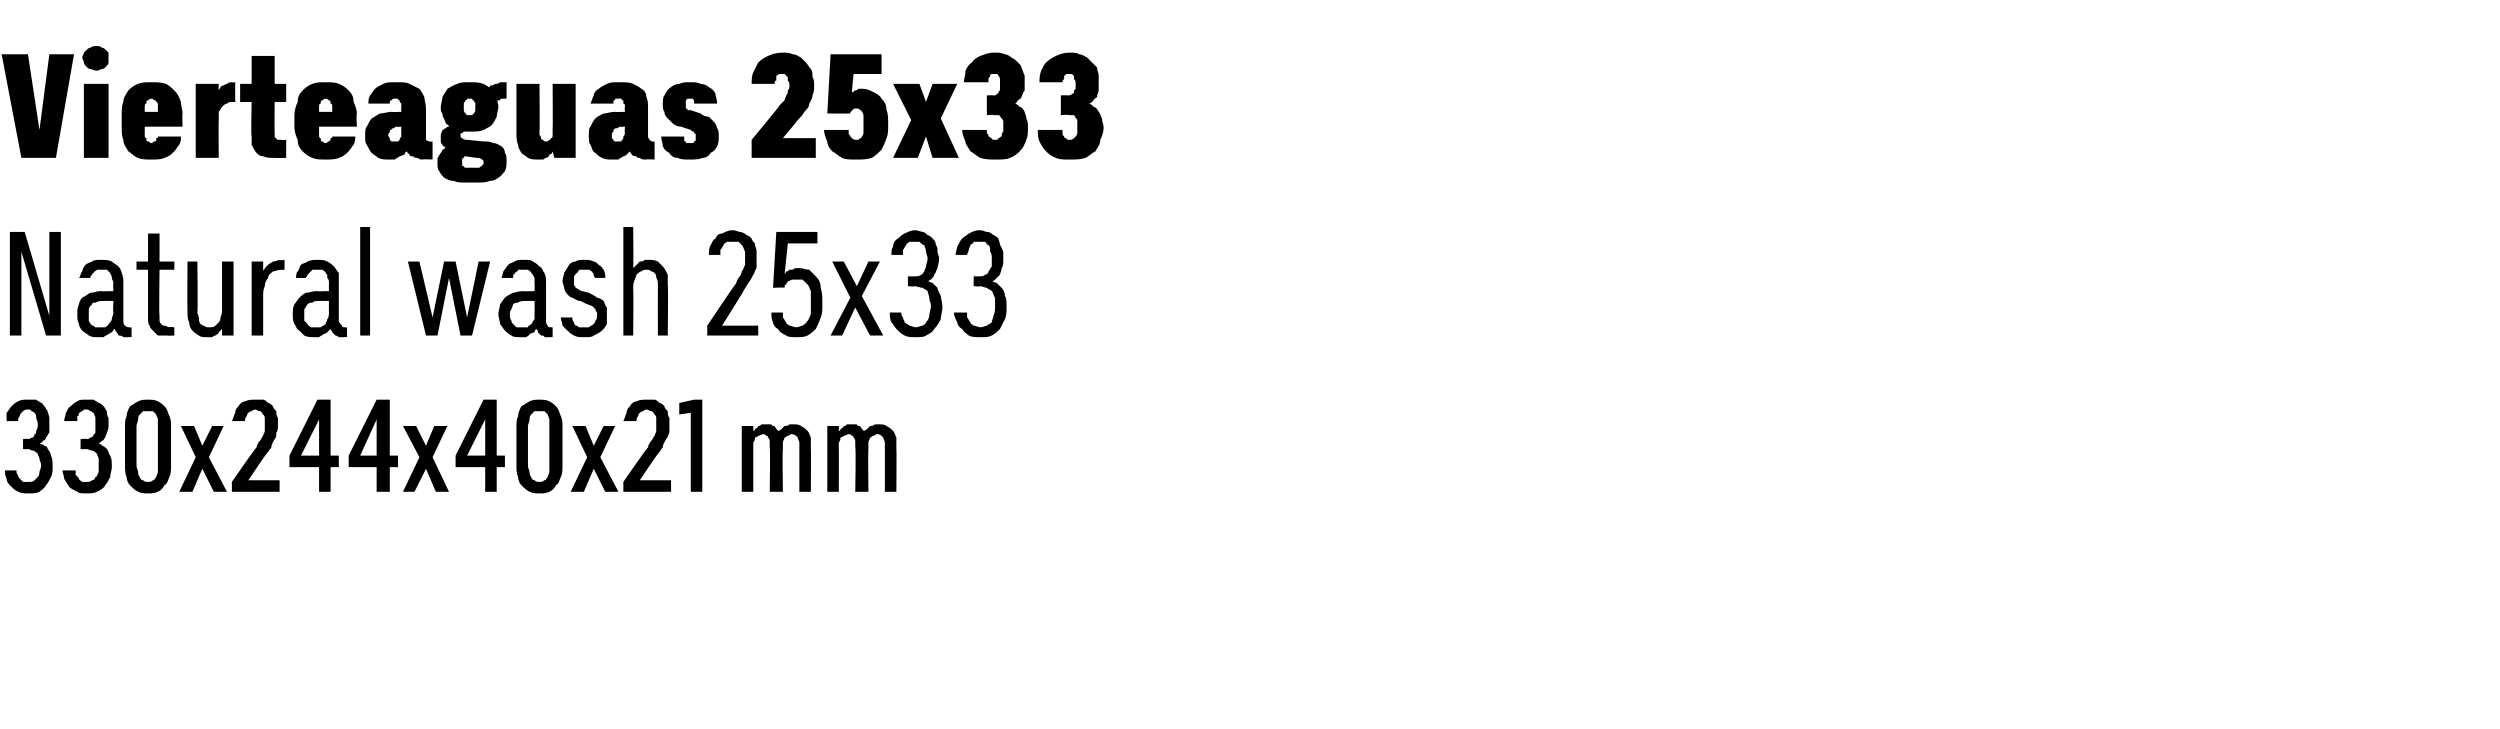
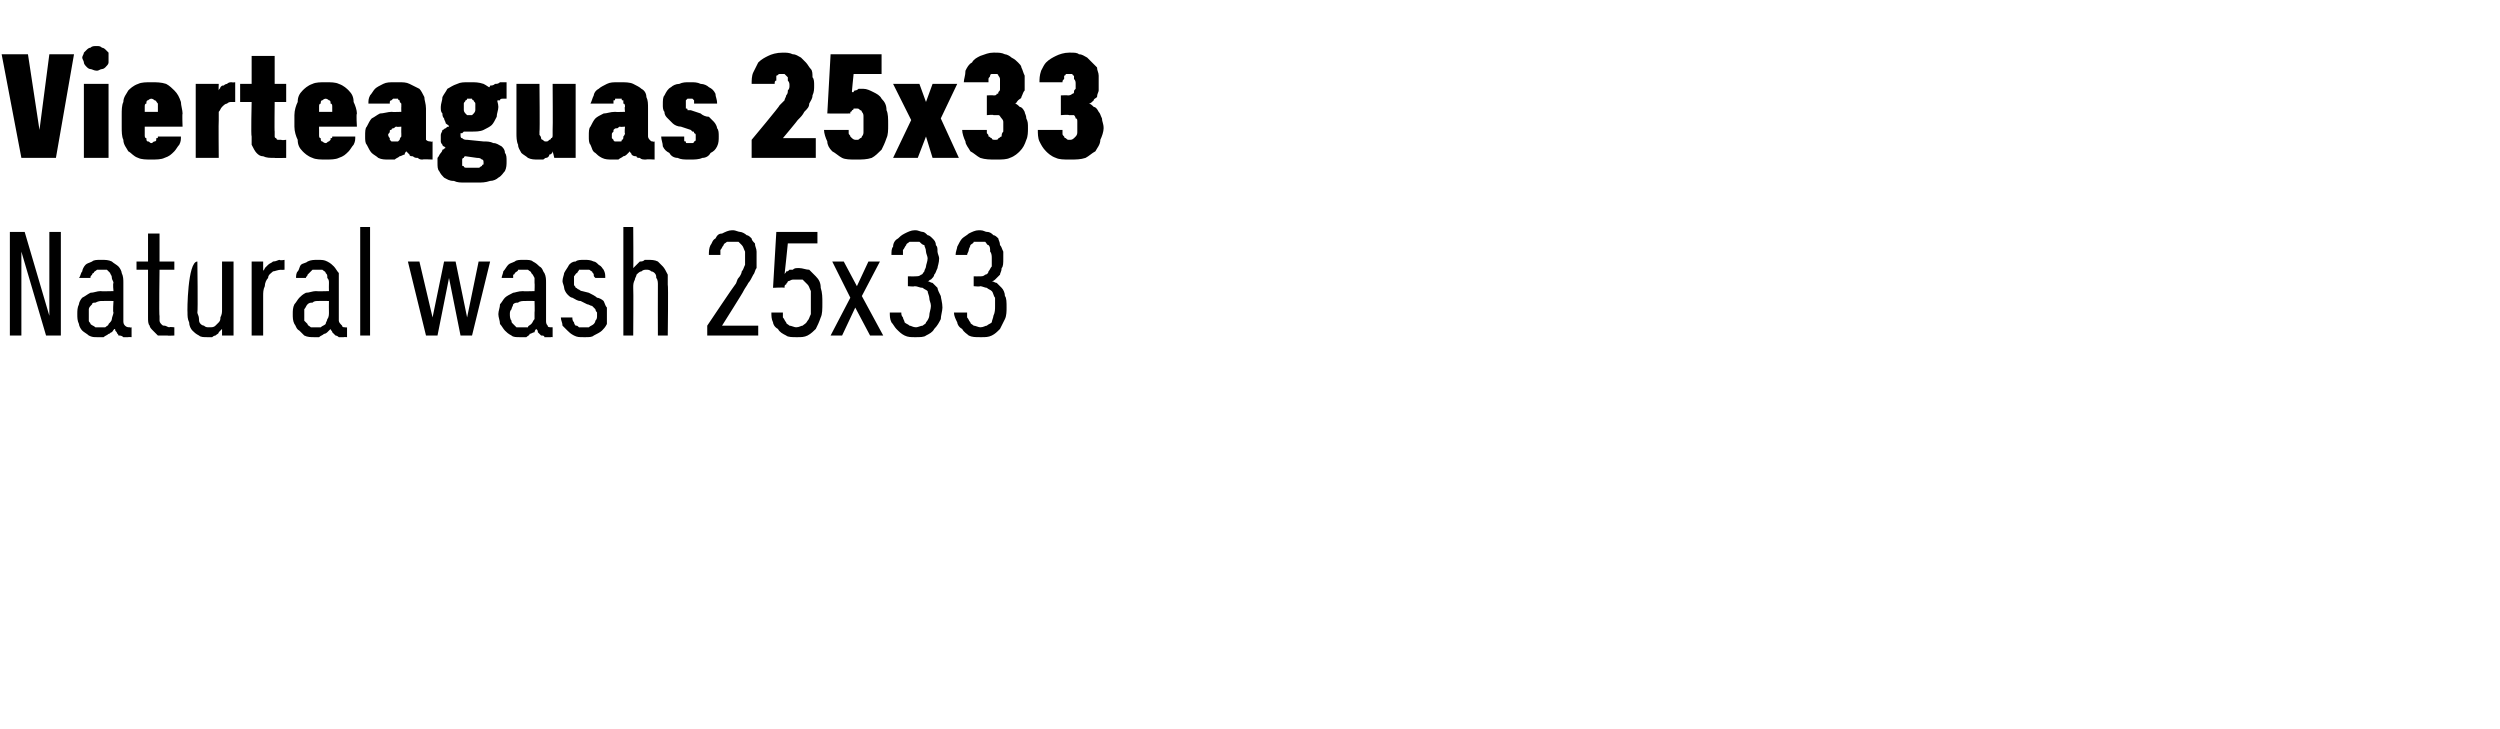
<svg xmlns="http://www.w3.org/2000/svg" version="1.1" width="152px" height="44.3px" viewBox="0 -3 152 44.3" style="top:-3px">
  <desc>Vierteaguas 25x33 Natural wash 25x33 330x244x40x21 mm</desc>
  <defs />
  <g id="Polygon533215">
-     <path d="M 1.7 27 C 1.7 27 1.8 27 1.8 27 C 2 27 2.2 27 2.4 26.9 C 2.5 26.8 2.7 26.7 2.8 26.5 C 2.9 26.4 3 26.2 3.1 26 C 3.2 25.8 3.2 25.6 3.2 25.4 C 3.2 25.1 3.2 24.9 3.1 24.7 C 3.1 24.6 3 24.4 2.9 24.3 C 2.9 24.2 2.8 24.1 2.7 24.1 C 2.6 24 2.5 24 2.4 24 C 2.5 23.9 2.6 23.9 2.6 23.8 C 2.7 23.8 2.8 23.7 2.8 23.6 C 2.9 23.5 2.9 23.4 3 23.3 C 3 23.1 3 23 3 22.8 C 3 22.6 3 22.5 3 22.4 C 3 22.3 2.9 22.1 2.9 22 C 2.8 21.9 2.8 21.8 2.7 21.7 C 2.6 21.6 2.6 21.5 2.5 21.5 C 2.4 21.4 2.3 21.4 2.2 21.3 C 2 21.3 1.9 21.3 1.7 21.3 C 1.7 21.3 1.7 21.3 1.7 21.3 C 1.4 21.3 1.3 21.3 1.1 21.4 C 0.9 21.5 0.8 21.6 0.7 21.7 C 0.6 21.8 0.5 22 0.4 22.1 C 0.4 22.3 0.4 22.4 0.4 22.6 C 0.4 22.6 1.1 22.6 1.1 22.6 C 1.1 22.5 1.1 22.4 1.2 22.3 C 1.2 22.3 1.2 22.2 1.3 22.1 C 1.3 22.1 1.4 22 1.4 22 C 1.5 21.9 1.6 21.9 1.7 21.9 C 1.7 21.9 1.7 21.9 1.7 21.9 C 1.8 21.9 1.9 21.9 1.9 22 C 2 22 2.1 22.1 2.1 22.1 C 2.2 22.2 2.2 22.3 2.2 22.4 C 2.2 22.5 2.3 22.6 2.3 22.8 C 2.3 22.9 2.3 23 2.2 23.2 C 2.2 23.3 2.2 23.4 2.1 23.4 C 2.1 23.5 2 23.6 2 23.6 C 1.9 23.6 1.8 23.7 1.7 23.7 C 1.7 23.65 1.4 23.7 1.4 23.7 L 1.4 24.3 C 1.4 24.3 1.67 24.33 1.7 24.3 C 1.8 24.3 1.9 24.4 2 24.4 C 2.1 24.4 2.2 24.5 2.3 24.6 C 2.3 24.7 2.4 24.8 2.4 24.9 C 2.4 25 2.5 25.1 2.5 25.3 C 2.5 25.5 2.4 25.6 2.4 25.7 C 2.4 25.9 2.3 26 2.3 26 C 2.2 26.1 2.1 26.2 2.1 26.2 C 2 26.3 1.9 26.3 1.7 26.3 C 1.7 26.3 1.7 26.3 1.7 26.3 C 1.6 26.3 1.5 26.3 1.4 26.3 C 1.3 26.2 1.3 26.2 1.2 26.1 C 1.1 26 1.1 25.9 1.1 25.9 C 1 25.8 1 25.7 1 25.6 C 1 25.6 0.3 25.6 0.3 25.6 C 0.3 25.8 0.3 25.9 0.4 26.1 C 0.4 26.3 0.5 26.4 0.7 26.6 C 0.8 26.7 0.9 26.8 1.1 26.9 C 1.3 27 1.5 27 1.7 27 Z M 5.3 27 C 5.3 27 5.3 27 5.3 27 C 5.5 27 5.7 27 5.9 26.9 C 6.1 26.8 6.3 26.7 6.4 26.5 C 6.5 26.4 6.6 26.2 6.7 26 C 6.7 25.8 6.8 25.6 6.8 25.4 C 6.8 25.1 6.8 24.9 6.7 24.7 C 6.6 24.6 6.6 24.4 6.5 24.3 C 6.4 24.2 6.3 24.1 6.2 24.1 C 6.2 24 6.1 24 6 24 C 6.1 23.9 6.1 23.9 6.2 23.8 C 6.3 23.8 6.3 23.7 6.4 23.6 C 6.4 23.5 6.5 23.4 6.5 23.3 C 6.6 23.1 6.6 23 6.6 22.8 C 6.6 22.6 6.6 22.5 6.6 22.4 C 6.5 22.3 6.5 22.1 6.5 22 C 6.4 21.9 6.4 21.8 6.3 21.7 C 6.2 21.6 6.1 21.5 6 21.5 C 5.9 21.4 5.8 21.4 5.7 21.3 C 5.6 21.3 5.5 21.3 5.3 21.3 C 5.3 21.3 5.2 21.3 5.2 21.3 C 5 21.3 4.8 21.3 4.7 21.4 C 4.5 21.5 4.4 21.6 4.3 21.7 C 4.1 21.8 4.1 22 4 22.1 C 4 22.3 3.9 22.4 3.9 22.6 C 3.9 22.6 4.7 22.6 4.7 22.6 C 4.7 22.5 4.7 22.4 4.7 22.3 C 4.8 22.3 4.8 22.2 4.8 22.1 C 4.9 22.1 4.9 22 5 22 C 5.1 21.9 5.1 21.9 5.2 21.9 C 5.2 21.9 5.3 21.9 5.3 21.9 C 5.3 21.9 5.4 21.9 5.5 22 C 5.6 22 5.6 22.1 5.7 22.1 C 5.7 22.2 5.8 22.3 5.8 22.4 C 5.8 22.5 5.8 22.6 5.8 22.8 C 5.8 22.9 5.8 23 5.8 23.2 C 5.8 23.3 5.8 23.4 5.7 23.4 C 5.7 23.5 5.6 23.6 5.5 23.6 C 5.5 23.6 5.4 23.7 5.3 23.7 C 5.27 23.65 4.9 23.7 4.9 23.7 L 4.9 24.3 C 4.9 24.3 5.23 24.33 5.2 24.3 C 5.4 24.3 5.5 24.4 5.6 24.4 C 5.7 24.4 5.8 24.5 5.9 24.6 C 5.9 24.7 6 24.8 6 24.9 C 6 25 6 25.1 6 25.3 C 6 25.5 6 25.6 6 25.7 C 5.9 25.9 5.9 26 5.8 26 C 5.8 26.1 5.7 26.2 5.6 26.2 C 5.5 26.3 5.4 26.3 5.3 26.3 C 5.3 26.3 5.3 26.3 5.3 26.3 C 5.2 26.3 5.1 26.3 5 26.3 C 4.9 26.2 4.8 26.2 4.8 26.1 C 4.7 26 4.7 25.9 4.6 25.9 C 4.6 25.8 4.6 25.7 4.6 25.6 C 4.6 25.6 3.8 25.6 3.8 25.6 C 3.8 25.8 3.9 25.9 3.9 26.1 C 4 26.3 4.1 26.4 4.2 26.6 C 4.3 26.7 4.5 26.8 4.7 26.9 C 4.8 27 5 27 5.3 27 Z M 9 27 C 9.2 27 9.4 27 9.6 26.9 C 9.8 26.8 9.9 26.7 10 26.5 C 10.2 26.4 10.2 26.2 10.3 26 C 10.4 25.8 10.4 25.5 10.4 25.3 C 10.4 25.3 10.4 23 10.4 23 C 10.4 22.7 10.4 22.5 10.3 22.3 C 10.2 22.1 10.2 21.9 10 21.7 C 9.9 21.6 9.8 21.5 9.6 21.4 C 9.4 21.3 9.2 21.3 9 21.3 C 8.8 21.3 8.6 21.3 8.4 21.4 C 8.2 21.5 8.1 21.6 7.9 21.7 C 7.8 21.9 7.7 22.1 7.7 22.3 C 7.6 22.5 7.6 22.7 7.6 23 C 7.6 23 7.6 25.3 7.6 25.3 C 7.6 25.5 7.6 25.8 7.7 26 C 7.7 26.2 7.8 26.4 7.9 26.5 C 8.1 26.7 8.2 26.8 8.4 26.9 C 8.6 27 8.8 27 9 27 Z M 9 26.3 C 8.9 26.3 8.8 26.3 8.7 26.2 C 8.6 26.2 8.5 26.1 8.5 26 C 8.4 25.9 8.4 25.8 8.4 25.7 C 8.4 25.6 8.3 25.5 8.3 25.3 C 8.3 25.3 8.3 22.9 8.3 22.9 C 8.3 22.8 8.4 22.6 8.4 22.5 C 8.4 22.4 8.4 22.3 8.5 22.2 C 8.6 22.1 8.6 22.1 8.7 22 C 8.8 22 8.9 22 9 22 C 9.1 22 9.2 22 9.3 22 C 9.4 22.1 9.4 22.1 9.5 22.2 C 9.5 22.3 9.6 22.4 9.6 22.5 C 9.6 22.6 9.6 22.8 9.6 22.9 C 9.6 22.9 9.6 25.3 9.6 25.3 C 9.6 25.5 9.6 25.6 9.6 25.7 C 9.6 25.8 9.5 25.9 9.5 26 C 9.4 26.1 9.4 26.2 9.3 26.2 C 9.2 26.3 9.1 26.3 9 26.3 Z M 10.9 26.9 L 11.7 26.9 L 12.3 25.5 L 13 26.9 L 13.8 26.9 L 12.7 24.8 L 13.6 22.9 L 12.9 22.9 L 12.3 24.1 L 11.8 22.9 L 11 22.9 L 11.9 24.8 L 10.9 26.9 Z M 14.1 26.9 L 17 26.9 L 17 26.2 L 15.1 26.2 C 15.1 26.2 16.17 24.6 16.2 24.6 C 16.3 24.5 16.4 24.3 16.5 24.2 C 16.5 24 16.6 23.9 16.7 23.7 C 16.8 23.6 16.8 23.5 16.8 23.3 C 16.9 23.2 16.9 23 16.9 22.8 C 16.9 22.7 16.9 22.5 16.9 22.4 C 16.8 22.3 16.8 22.1 16.8 22 C 16.7 21.9 16.6 21.8 16.6 21.7 C 16.5 21.6 16.4 21.5 16.3 21.5 C 16.2 21.4 16.1 21.3 16 21.3 C 15.8 21.3 15.7 21.3 15.6 21.3 C 15.6 21.3 15.5 21.3 15.5 21.3 C 15.3 21.3 15.1 21.3 14.9 21.4 C 14.8 21.4 14.6 21.5 14.5 21.7 C 14.4 21.8 14.3 21.9 14.3 22.1 C 14.2 22.3 14.2 22.4 14.1 22.6 C 14.1 22.6 14.9 22.6 14.9 22.6 C 14.9 22.5 14.9 22.4 15 22.3 C 15 22.3 15 22.2 15.1 22.1 C 15.1 22.1 15.2 22 15.3 22 C 15.3 22 15.4 21.9 15.5 21.9 C 15.5 21.9 15.5 21.9 15.5 21.9 C 15.6 21.9 15.7 22 15.8 22 C 15.9 22 15.9 22.1 16 22.2 C 16 22.2 16.1 22.3 16.1 22.4 C 16.1 22.6 16.1 22.7 16.1 22.8 C 16.1 22.9 16.1 23.1 16.1 23.2 C 16.1 23.3 16 23.4 16 23.5 C 15.9 23.6 15.9 23.7 15.8 23.8 C 15.7 23.9 15.6 24.1 15.6 24.2 C 15.56 24.18 14.1 26.3 14.1 26.3 L 14.1 26.9 Z M 19.4 26.9 L 20.1 26.9 L 20.1 25.4 L 20.6 25.4 L 20.6 24.7 L 20.1 24.7 L 20.1 21.3 L 19.3 21.3 L 17.6 24.7 L 17.6 25.4 L 19.4 25.4 L 19.4 26.9 Z M 18.3 24.7 L 19.4 22.5 L 19.4 24.7 L 18.3 24.7 Z M 22.9 26.9 L 23.7 26.9 L 23.7 25.4 L 24.2 25.4 L 24.2 24.7 L 23.7 24.7 L 23.7 21.3 L 22.9 21.3 L 21.2 24.7 L 21.2 25.4 L 22.9 25.4 L 22.9 26.9 Z M 21.9 24.7 L 22.9 22.5 L 22.9 24.7 L 21.9 24.7 Z M 24.5 26.9 L 25.2 26.9 L 25.9 25.5 L 26.5 26.9 L 27.3 26.9 L 26.3 24.8 L 27.2 22.9 L 26.4 22.9 L 25.9 24.1 L 25.3 22.9 L 24.5 22.9 L 25.5 24.8 L 24.5 26.9 Z M 29.5 26.9 L 30.2 26.9 L 30.2 25.4 L 30.7 25.4 L 30.7 24.7 L 30.2 24.7 L 30.2 21.3 L 29.4 21.3 L 27.7 24.7 L 27.7 25.4 L 29.5 25.4 L 29.5 26.9 Z M 28.4 24.7 L 29.5 22.5 L 29.5 24.7 L 28.4 24.7 Z M 32.8 27 C 33 27 33.2 27 33.4 26.9 C 33.6 26.8 33.7 26.7 33.8 26.5 C 34 26.4 34 26.2 34.1 26 C 34.2 25.8 34.2 25.5 34.2 25.3 C 34.2 25.3 34.2 23 34.2 23 C 34.2 22.7 34.2 22.5 34.1 22.3 C 34 22.1 34 21.9 33.8 21.7 C 33.7 21.6 33.6 21.5 33.4 21.4 C 33.2 21.3 33 21.3 32.8 21.3 C 32.6 21.3 32.4 21.3 32.2 21.4 C 32 21.5 31.9 21.6 31.7 21.7 C 31.6 21.9 31.5 22.1 31.5 22.3 C 31.4 22.5 31.4 22.7 31.4 23 C 31.4 23 31.4 25.3 31.4 25.3 C 31.4 25.5 31.4 25.8 31.5 26 C 31.5 26.2 31.6 26.4 31.7 26.5 C 31.9 26.7 32 26.8 32.2 26.9 C 32.4 27 32.6 27 32.8 27 Z M 32.8 26.3 C 32.7 26.3 32.6 26.3 32.5 26.2 C 32.4 26.2 32.3 26.1 32.3 26 C 32.2 25.9 32.2 25.8 32.2 25.7 C 32.2 25.6 32.1 25.5 32.1 25.3 C 32.1 25.3 32.1 22.9 32.1 22.9 C 32.1 22.8 32.2 22.6 32.2 22.5 C 32.2 22.4 32.2 22.3 32.3 22.2 C 32.4 22.1 32.4 22.1 32.5 22 C 32.6 22 32.7 22 32.8 22 C 32.9 22 33 22 33.1 22 C 33.2 22.1 33.2 22.1 33.3 22.2 C 33.3 22.3 33.4 22.4 33.4 22.5 C 33.4 22.6 33.4 22.8 33.4 22.9 C 33.4 22.9 33.4 25.3 33.4 25.3 C 33.4 25.5 33.4 25.6 33.4 25.7 C 33.4 25.8 33.3 25.9 33.3 26 C 33.2 26.1 33.2 26.2 33.1 26.2 C 33 26.3 32.9 26.3 32.8 26.3 Z M 34.7 26.9 L 35.5 26.9 L 36.1 25.5 L 36.8 26.9 L 37.6 26.9 L 36.5 24.8 L 37.4 22.9 L 36.7 22.9 L 36.1 24.1 L 35.6 22.9 L 34.8 22.9 L 35.7 24.8 L 34.7 26.9 Z M 37.9 26.9 L 40.8 26.9 L 40.8 26.2 L 38.9 26.2 C 38.9 26.2 39.97 24.6 40 24.6 C 40.1 24.5 40.2 24.3 40.3 24.2 C 40.3 24 40.4 23.9 40.5 23.7 C 40.6 23.6 40.6 23.5 40.7 23.3 C 40.7 23.2 40.7 23 40.7 22.8 C 40.7 22.7 40.7 22.5 40.7 22.4 C 40.6 22.3 40.6 22.1 40.6 22 C 40.5 21.9 40.4 21.8 40.4 21.7 C 40.3 21.6 40.2 21.5 40.1 21.5 C 40 21.4 39.9 21.3 39.8 21.3 C 39.6 21.3 39.5 21.3 39.4 21.3 C 39.4 21.3 39.3 21.3 39.3 21.3 C 39.1 21.3 38.9 21.3 38.7 21.4 C 38.6 21.4 38.4 21.5 38.3 21.7 C 38.2 21.8 38.1 21.9 38.1 22.1 C 38 22.3 38 22.4 37.9 22.6 C 37.9 22.6 38.7 22.6 38.7 22.6 C 38.7 22.5 38.7 22.4 38.8 22.3 C 38.8 22.3 38.8 22.2 38.9 22.1 C 38.9 22.1 39 22 39.1 22 C 39.1 22 39.2 21.9 39.3 21.9 C 39.3 21.9 39.3 21.9 39.3 21.9 C 39.4 21.9 39.5 22 39.6 22 C 39.7 22 39.7 22.1 39.8 22.2 C 39.8 22.2 39.9 22.3 39.9 22.4 C 39.9 22.6 39.9 22.7 39.9 22.8 C 39.9 22.9 39.9 23.1 39.9 23.2 C 39.9 23.3 39.8 23.4 39.8 23.5 C 39.7 23.6 39.7 23.7 39.6 23.8 C 39.5 23.9 39.4 24.1 39.4 24.2 C 39.36 24.18 37.9 26.3 37.9 26.3 L 37.9 26.9 Z M 42 26.9 L 42.7 26.9 L 42.7 21.3 L 42.2 21.3 L 41.3 21.5 L 41.3 22.2 L 42 22.1 L 42 26.9 Z M 45.1 26.9 L 45.8 26.9 C 45.8 26.9 45.8 24.28 45.8 24.3 C 45.8 24.1 45.8 24 45.8 23.9 C 45.9 23.8 45.9 23.7 45.9 23.6 C 46 23.6 46.1 23.5 46.1 23.5 C 46.2 23.5 46.3 23.4 46.4 23.4 C 46.5 23.4 46.5 23.4 46.6 23.5 C 46.7 23.5 46.7 23.6 46.7 23.6 C 46.8 23.7 46.8 23.8 46.8 23.9 C 46.8 24 46.8 24.1 46.8 24.2 C 46.84 24.2 46.8 26.9 46.8 26.9 L 47.6 26.9 C 47.6 26.9 47.56 24.28 47.6 24.3 C 47.6 24.1 47.6 24 47.6 23.9 C 47.6 23.8 47.7 23.7 47.7 23.6 C 47.8 23.6 47.8 23.5 47.9 23.5 C 48 23.5 48 23.4 48.1 23.4 C 48.2 23.4 48.3 23.4 48.4 23.5 C 48.4 23.5 48.5 23.6 48.5 23.6 C 48.5 23.7 48.6 23.8 48.6 23.9 C 48.6 24 48.6 24.1 48.6 24.2 C 48.6 24.2 48.6 26.9 48.6 26.9 L 49.3 26.9 C 49.3 26.9 49.32 24.19 49.3 24.2 C 49.3 24 49.3 23.8 49.3 23.6 C 49.2 23.4 49.2 23.3 49.1 23.2 C 49 23.1 48.9 23 48.7 22.9 C 48.6 22.8 48.4 22.8 48.2 22.8 C 48.1 22.8 48 22.8 48 22.8 C 47.9 22.9 47.8 22.9 47.7 22.9 C 47.6 23 47.6 23 47.5 23.1 C 47.5 23.1 47.4 23.2 47.3 23.2 C 47.3 23.2 47.3 23.1 47.2 23.1 C 47.2 23 47.1 23 47.1 22.9 C 47 22.9 46.9 22.9 46.9 22.8 C 46.8 22.8 46.7 22.8 46.6 22.8 C 46.5 22.8 46.4 22.8 46.3 22.8 C 46.2 22.9 46.2 22.9 46.1 22.9 C 46.1 23 46 23 45.9 23.1 C 45.9 23.1 45.9 23.2 45.8 23.2 C 45.81 23.25 45.8 22.9 45.8 22.9 L 45.1 22.9 L 45.1 26.9 Z M 50.3 26.9 L 51 26.9 C 51 26.9 51.01 24.28 51 24.3 C 51 24.1 51 24 51 23.9 C 51.1 23.8 51.1 23.7 51.1 23.6 C 51.2 23.6 51.3 23.5 51.3 23.5 C 51.4 23.5 51.5 23.4 51.6 23.4 C 51.7 23.4 51.7 23.4 51.8 23.5 C 51.9 23.5 51.9 23.6 51.9 23.6 C 52 23.7 52 23.8 52 23.9 C 52 24 52 24.1 52 24.2 C 52.05 24.2 52 26.9 52 26.9 L 52.8 26.9 C 52.8 26.9 52.77 24.28 52.8 24.3 C 52.8 24.1 52.8 24 52.8 23.9 C 52.8 23.8 52.9 23.7 52.9 23.6 C 53 23.6 53 23.5 53.1 23.5 C 53.2 23.5 53.2 23.4 53.3 23.4 C 53.4 23.4 53.5 23.4 53.6 23.5 C 53.6 23.5 53.7 23.6 53.7 23.6 C 53.7 23.7 53.8 23.8 53.8 23.9 C 53.8 24 53.8 24.1 53.8 24.2 C 53.8 24.2 53.8 26.9 53.8 26.9 L 54.5 26.9 C 54.5 26.9 54.52 24.19 54.5 24.2 C 54.5 24 54.5 23.8 54.5 23.6 C 54.4 23.4 54.4 23.3 54.3 23.2 C 54.2 23.1 54.1 23 53.9 22.9 C 53.8 22.8 53.6 22.8 53.4 22.8 C 53.3 22.8 53.2 22.8 53.2 22.8 C 53.1 22.9 53 22.9 52.9 22.9 C 52.8 23 52.8 23 52.7 23.1 C 52.7 23.1 52.6 23.2 52.5 23.2 C 52.5 23.2 52.5 23.1 52.4 23.1 C 52.4 23 52.3 23 52.3 22.9 C 52.2 22.9 52.1 22.9 52.1 22.8 C 52 22.8 51.9 22.8 51.8 22.8 C 51.7 22.8 51.6 22.8 51.5 22.8 C 51.4 22.9 51.4 22.9 51.3 22.9 C 51.3 23 51.2 23 51.1 23.1 C 51.1 23.1 51.1 23.2 51 23.2 C 51.01 23.25 51 22.9 51 22.9 L 50.3 22.9 L 50.3 26.9 Z " stroke="none" fill="#000" />
-   </g>
+     </g>
  <g id="Polygon533214">
-     <path d="M 0.6 17.4 L 1.3 17.4 L 1.3 12.3 L 2.8 17.4 L 3.7 17.4 L 3.7 11.1 L 3 11.1 L 3 16.2 L 1.5 11.1 L 0.6 11.1 L 0.6 17.4 Z M 8 17.5 L 8 16.9 C 8 16.9 7.89 16.93 7.9 16.9 C 7.8 16.9 7.7 16.9 7.6 16.8 C 7.5 16.7 7.5 16.6 7.5 16.5 C 7.5 16.5 7.5 14.2 7.5 14.2 C 7.5 14 7.5 13.8 7.4 13.6 C 7.4 13.5 7.3 13.3 7.2 13.2 C 7.1 13.1 6.9 13 6.8 12.9 C 6.6 12.8 6.4 12.8 6.2 12.8 C 6.2 12.8 6.1 12.8 6.1 12.8 C 5.9 12.8 5.7 12.8 5.6 12.9 C 5.4 13 5.3 13 5.2 13.1 C 5.1 13.2 5 13.4 5 13.5 C 4.9 13.6 4.9 13.8 4.8 13.9 C 4.8 13.9 5.5 13.9 5.5 13.9 C 5.5 13.8 5.5 13.8 5.6 13.7 C 5.6 13.7 5.6 13.6 5.7 13.6 C 5.7 13.5 5.8 13.5 5.9 13.4 C 5.9 13.4 6 13.4 6.1 13.4 C 6.1 13.4 6.2 13.4 6.2 13.4 C 6.3 13.4 6.4 13.4 6.5 13.4 C 6.6 13.5 6.6 13.5 6.7 13.6 C 6.7 13.7 6.8 13.7 6.8 13.9 C 6.8 14 6.9 14.1 6.9 14.2 C 6.85 14.24 6.9 14.7 6.9 14.7 C 6.9 14.7 6.11 14.72 6.1 14.7 C 5.9 14.7 5.7 14.8 5.5 14.8 C 5.3 14.9 5.2 15 5 15.1 C 4.9 15.2 4.8 15.4 4.8 15.5 C 4.7 15.7 4.7 15.9 4.7 16.1 C 4.7 16.3 4.7 16.5 4.8 16.7 C 4.8 16.8 4.9 17 5 17.1 C 5.1 17.2 5.3 17.3 5.4 17.4 C 5.6 17.5 5.7 17.5 5.9 17.5 C 5.9 17.5 6 17.5 6 17.5 C 6.1 17.5 6.2 17.5 6.3 17.5 C 6.4 17.4 6.5 17.4 6.6 17.3 C 6.7 17.3 6.7 17.2 6.8 17.2 C 6.9 17.1 6.9 17 7 17 C 7 17.1 7 17.1 7.1 17.2 C 7.1 17.3 7.2 17.3 7.2 17.4 C 7.3 17.4 7.4 17.4 7.5 17.5 C 7.6 17.5 7.7 17.5 7.8 17.5 C 7.79 17.48 8 17.5 8 17.5 Z M 6.9 15.3 C 6.9 15.3 6.85 16 6.9 16 C 6.9 16.1 6.8 16.3 6.8 16.4 C 6.8 16.5 6.7 16.6 6.6 16.7 C 6.6 16.8 6.5 16.8 6.4 16.9 C 6.3 16.9 6.2 16.9 6.1 16.9 C 6.1 16.9 6 16.9 6 16.9 C 5.9 16.9 5.8 16.9 5.8 16.9 C 5.7 16.8 5.6 16.8 5.5 16.7 C 5.5 16.6 5.4 16.6 5.4 16.5 C 5.4 16.4 5.4 16.2 5.4 16.1 C 5.4 16 5.4 15.9 5.4 15.8 C 5.4 15.7 5.5 15.6 5.6 15.5 C 5.6 15.4 5.7 15.4 5.8 15.4 C 6 15.3 6.1 15.3 6.2 15.3 C 6.24 15.29 6.9 15.3 6.9 15.3 Z M 10.2 17.4 C 10.15 17.42 10.6 17.4 10.6 17.4 L 10.6 16.9 C 10.6 16.9 10.28 16.86 10.3 16.9 C 10.2 16.9 10.1 16.8 10 16.8 C 9.9 16.8 9.9 16.8 9.8 16.7 C 9.8 16.7 9.7 16.6 9.7 16.5 C 9.7 16.4 9.7 16.3 9.7 16.2 C 9.66 16.23 9.7 13.4 9.7 13.4 L 10.6 13.4 L 10.6 12.9 L 9.7 12.9 L 9.7 11.2 L 9 11.2 L 9 12.9 L 8.3 12.9 L 8.3 13.4 L 9 13.4 C 9 13.4 9 16.32 9 16.3 C 9 16.5 9 16.7 9.1 16.8 C 9.1 16.9 9.2 17 9.3 17.1 C 9.4 17.2 9.5 17.3 9.6 17.4 C 9.8 17.4 9.9 17.4 10.2 17.4 Z M 12.6 17.5 C 12.7 17.5 12.8 17.5 12.9 17.5 C 13 17.4 13.1 17.4 13.1 17.4 C 13.2 17.3 13.3 17.3 13.3 17.2 C 13.4 17.1 13.5 17 13.5 17 C 13.5 16.97 13.5 17.4 13.5 17.4 L 14.2 17.4 L 14.2 12.9 L 13.5 12.9 C 13.5 12.9 13.5 15.8 13.5 15.8 C 13.5 16 13.5 16.1 13.4 16.3 C 13.4 16.4 13.4 16.5 13.3 16.6 C 13.2 16.7 13.1 16.8 13.1 16.8 C 13 16.9 12.9 16.9 12.7 16.9 C 12.6 16.9 12.5 16.9 12.4 16.8 C 12.3 16.8 12.2 16.7 12.2 16.7 C 12.1 16.6 12.1 16.5 12.1 16.4 C 12.1 16.2 12 16.1 12 16 C 12.04 15.95 12 12.9 12 12.9 L 11.4 12.9 C 11.4 12.9 11.38 15.95 11.4 16 C 11.4 16.2 11.4 16.4 11.5 16.6 C 11.5 16.8 11.6 17 11.7 17.1 C 11.8 17.2 11.9 17.3 12.1 17.4 C 12.2 17.5 12.4 17.5 12.6 17.5 Z M 15.3 17.4 L 16 17.4 C 16 17.4 16 15.04 16 15 C 16 14.8 16 14.6 16.1 14.4 C 16.1 14.2 16.2 14 16.3 13.9 C 16.3 13.7 16.5 13.6 16.6 13.5 C 16.7 13.5 16.9 13.4 17.1 13.4 C 17.06 13.42 17.3 13.4 17.3 13.4 L 17.3 12.8 C 17.3 12.8 17.04 12.85 17 12.8 C 16.9 12.8 16.8 12.9 16.6 12.9 C 16.5 13 16.4 13 16.3 13.1 C 16.3 13.1 16.2 13.2 16.1 13.3 C 16.1 13.4 16 13.4 16 13.5 C 16 13.49 16 12.9 16 12.9 L 15.3 12.9 L 15.3 17.4 Z M 21.1 17.5 L 21.1 16.9 C 21.1 16.9 21.02 16.93 21 16.9 C 20.9 16.9 20.8 16.9 20.8 16.8 C 20.7 16.7 20.6 16.6 20.6 16.5 C 20.6 16.5 20.6 14.2 20.6 14.2 C 20.6 14 20.6 13.8 20.6 13.6 C 20.5 13.5 20.4 13.3 20.3 13.2 C 20.2 13.1 20.1 13 19.9 12.9 C 19.7 12.8 19.6 12.8 19.3 12.8 C 19.3 12.8 19.3 12.8 19.3 12.8 C 19.1 12.8 18.9 12.8 18.7 12.9 C 18.6 13 18.4 13 18.3 13.1 C 18.2 13.2 18.2 13.4 18.1 13.5 C 18 13.6 18 13.8 18 13.9 C 18 13.9 18.6 13.9 18.6 13.9 C 18.6 13.8 18.7 13.8 18.7 13.7 C 18.7 13.7 18.8 13.6 18.8 13.6 C 18.9 13.5 18.9 13.5 19 13.4 C 19.1 13.4 19.2 13.4 19.3 13.4 C 19.3 13.4 19.3 13.4 19.3 13.4 C 19.4 13.4 19.5 13.4 19.6 13.4 C 19.7 13.5 19.8 13.5 19.8 13.6 C 19.9 13.7 19.9 13.7 19.9 13.9 C 20 14 20 14.1 20 14.2 C 19.99 14.24 20 14.7 20 14.7 C 20 14.7 19.24 14.72 19.2 14.7 C 19 14.7 18.8 14.8 18.6 14.8 C 18.4 14.9 18.3 15 18.2 15.1 C 18.1 15.2 18 15.4 17.9 15.5 C 17.8 15.7 17.8 15.9 17.8 16.1 C 17.8 16.3 17.8 16.5 17.9 16.7 C 18 16.8 18 17 18.2 17.1 C 18.3 17.2 18.4 17.3 18.5 17.4 C 18.7 17.5 18.9 17.5 19.1 17.5 C 19.1 17.5 19.1 17.5 19.1 17.5 C 19.2 17.5 19.3 17.5 19.4 17.5 C 19.5 17.4 19.6 17.4 19.7 17.3 C 19.8 17.3 19.9 17.2 19.9 17.2 C 20 17.1 20.1 17 20.1 17 C 20.1 17.1 20.2 17.1 20.2 17.2 C 20.3 17.3 20.3 17.3 20.4 17.4 C 20.4 17.4 20.5 17.4 20.6 17.5 C 20.7 17.5 20.8 17.5 20.9 17.5 C 20.92 17.48 21.1 17.5 21.1 17.5 Z M 20 15.3 C 20 15.3 19.99 16 20 16 C 20 16.1 20 16.3 19.9 16.4 C 19.9 16.5 19.8 16.6 19.8 16.7 C 19.7 16.8 19.6 16.8 19.5 16.9 C 19.4 16.9 19.3 16.9 19.2 16.9 C 19.2 16.9 19.2 16.9 19.2 16.9 C 19.1 16.9 19 16.9 18.9 16.9 C 18.8 16.8 18.7 16.8 18.7 16.7 C 18.6 16.6 18.6 16.6 18.5 16.5 C 18.5 16.4 18.5 16.2 18.5 16.1 C 18.5 16 18.5 15.9 18.5 15.8 C 18.6 15.7 18.6 15.6 18.7 15.5 C 18.8 15.4 18.9 15.4 19 15.4 C 19.1 15.3 19.2 15.3 19.4 15.3 C 19.37 15.29 20 15.3 20 15.3 Z M 21.9 17.4 L 22.5 17.4 L 22.5 10.8 L 21.9 10.8 L 21.9 17.4 Z M 25.9 17.4 L 26.6 17.4 L 27.3 13.9 L 28 17.4 L 28.7 17.4 L 29.8 12.9 L 29.1 12.9 L 28.4 16.3 L 27.7 12.9 L 27 12.9 L 26.3 16.3 L 25.5 12.9 L 24.8 12.9 L 25.9 17.4 Z M 33.6 17.5 L 33.6 16.9 C 33.6 16.9 33.55 16.93 33.6 16.9 C 33.4 16.9 33.3 16.9 33.3 16.8 C 33.2 16.7 33.2 16.6 33.2 16.5 C 33.2 16.5 33.2 14.2 33.2 14.2 C 33.2 14 33.2 13.8 33.1 13.6 C 33 13.5 33 13.3 32.8 13.2 C 32.7 13.1 32.6 13 32.4 12.9 C 32.3 12.8 32.1 12.8 31.9 12.8 C 31.9 12.8 31.8 12.8 31.8 12.8 C 31.6 12.8 31.4 12.8 31.3 12.9 C 31.1 13 31 13 30.9 13.1 C 30.8 13.2 30.7 13.4 30.6 13.5 C 30.6 13.6 30.5 13.8 30.5 13.9 C 30.5 13.9 31.2 13.9 31.2 13.9 C 31.2 13.8 31.2 13.8 31.2 13.7 C 31.3 13.7 31.3 13.6 31.3 13.6 C 31.4 13.5 31.5 13.5 31.5 13.4 C 31.6 13.4 31.7 13.4 31.8 13.4 C 31.8 13.4 31.9 13.4 31.9 13.4 C 32 13.4 32.1 13.4 32.1 13.4 C 32.2 13.5 32.3 13.5 32.3 13.6 C 32.4 13.7 32.4 13.7 32.5 13.9 C 32.5 14 32.5 14.1 32.5 14.2 C 32.52 14.24 32.5 14.7 32.5 14.7 C 32.5 14.7 31.77 14.72 31.8 14.7 C 31.5 14.7 31.3 14.8 31.2 14.8 C 31 14.9 30.8 15 30.7 15.1 C 30.6 15.2 30.5 15.4 30.4 15.5 C 30.4 15.7 30.3 15.9 30.3 16.1 C 30.3 16.3 30.4 16.5 30.4 16.7 C 30.5 16.8 30.6 17 30.7 17.1 C 30.8 17.2 30.9 17.3 31.1 17.4 C 31.2 17.5 31.4 17.5 31.6 17.5 C 31.6 17.5 31.7 17.5 31.7 17.5 C 31.8 17.5 31.9 17.5 32 17.5 C 32.1 17.4 32.2 17.4 32.2 17.3 C 32.3 17.3 32.4 17.2 32.5 17.2 C 32.5 17.1 32.6 17 32.6 17 C 32.7 17.1 32.7 17.1 32.7 17.2 C 32.8 17.3 32.8 17.3 32.9 17.4 C 33 17.4 33.1 17.4 33.1 17.5 C 33.2 17.5 33.3 17.5 33.5 17.5 C 33.45 17.48 33.6 17.5 33.6 17.5 Z M 32.5 15.3 C 32.5 15.3 32.52 16 32.5 16 C 32.5 16.1 32.5 16.3 32.5 16.4 C 32.4 16.5 32.4 16.6 32.3 16.7 C 32.2 16.8 32.1 16.8 32.1 16.9 C 32 16.9 31.9 16.9 31.8 16.9 C 31.8 16.9 31.7 16.9 31.7 16.9 C 31.6 16.9 31.5 16.9 31.4 16.9 C 31.3 16.8 31.3 16.8 31.2 16.7 C 31.1 16.6 31.1 16.6 31.1 16.5 C 31 16.4 31 16.2 31 16.1 C 31 16 31 15.9 31.1 15.8 C 31.1 15.7 31.2 15.6 31.2 15.5 C 31.3 15.4 31.4 15.4 31.5 15.4 C 31.6 15.3 31.8 15.3 31.9 15.3 C 31.9 15.29 32.5 15.3 32.5 15.3 Z M 35.5 17.5 C 35.5 17.5 35.6 17.5 35.6 17.5 C 35.8 17.5 36 17.5 36.1 17.4 C 36.3 17.3 36.5 17.2 36.6 17.1 C 36.7 17 36.8 16.9 36.9 16.7 C 36.9 16.5 36.9 16.4 36.9 16.2 C 36.9 16 36.9 15.8 36.9 15.7 C 36.8 15.6 36.8 15.5 36.7 15.3 C 36.6 15.2 36.4 15.1 36.3 15.1 C 36.2 15 36 14.9 35.8 14.8 C 35.8 14.8 35.4 14.7 35.4 14.7 C 35.3 14.7 35.2 14.6 35.2 14.6 C 35.1 14.6 35.1 14.5 35 14.5 C 35 14.4 34.9 14.4 34.9 14.3 C 34.9 14.2 34.9 14.2 34.9 14.1 C 34.9 14 34.9 13.9 34.9 13.8 C 35 13.7 35 13.6 35.1 13.6 C 35.1 13.5 35.2 13.5 35.2 13.4 C 35.3 13.4 35.4 13.4 35.5 13.4 C 35.5 13.4 35.6 13.4 35.6 13.4 C 35.7 13.4 35.7 13.4 35.8 13.4 C 35.9 13.4 35.9 13.5 36 13.5 C 36 13.6 36.1 13.6 36.1 13.7 C 36.1 13.8 36.1 13.8 36.2 13.9 C 36.2 13.9 36.8 13.9 36.8 13.9 C 36.8 13.7 36.8 13.6 36.7 13.4 C 36.6 13.3 36.6 13.2 36.4 13.1 C 36.3 13 36.2 12.9 36.1 12.9 C 35.9 12.8 35.7 12.8 35.6 12.8 C 35.6 12.8 35.5 12.8 35.5 12.8 C 35.3 12.8 35.1 12.8 35 12.9 C 34.8 12.9 34.7 13 34.6 13.1 C 34.5 13.3 34.4 13.4 34.3 13.6 C 34.3 13.7 34.2 13.9 34.2 14.1 C 34.2 14.2 34.3 14.4 34.3 14.5 C 34.3 14.6 34.4 14.8 34.5 14.9 C 34.6 15 34.7 15.1 34.8 15.1 C 35 15.2 35.1 15.3 35.3 15.3 C 35.3 15.3 35.7 15.5 35.7 15.5 C 35.8 15.5 35.9 15.6 36 15.6 C 36 15.6 36.1 15.7 36.2 15.8 C 36.2 15.8 36.2 15.9 36.3 16 C 36.3 16 36.3 16.1 36.3 16.2 C 36.3 16.3 36.3 16.4 36.2 16.5 C 36.2 16.6 36.1 16.7 36.1 16.7 C 36 16.8 35.9 16.8 35.8 16.9 C 35.8 16.9 35.7 16.9 35.6 16.9 C 35.6 16.9 35.5 16.9 35.5 16.9 C 35.4 16.9 35.3 16.9 35.2 16.9 C 35.1 16.8 35.1 16.8 35 16.8 C 34.9 16.7 34.9 16.6 34.9 16.6 C 34.8 16.5 34.8 16.4 34.8 16.3 C 34.8 16.3 34.1 16.3 34.1 16.3 C 34.1 16.5 34.2 16.6 34.2 16.8 C 34.3 16.9 34.4 17 34.5 17.1 C 34.6 17.2 34.7 17.3 34.9 17.4 C 35.1 17.5 35.2 17.5 35.5 17.5 Z M 37.9 17.4 L 38.5 17.4 C 38.5 17.4 38.52 14.5 38.5 14.5 C 38.5 14.3 38.5 14.2 38.6 14 C 38.6 13.9 38.7 13.8 38.7 13.7 C 38.8 13.6 38.9 13.5 39 13.5 C 39.1 13.4 39.2 13.4 39.3 13.4 C 39.4 13.4 39.5 13.4 39.6 13.5 C 39.7 13.5 39.8 13.6 39.8 13.6 C 39.9 13.7 39.9 13.8 39.9 13.9 C 40 14 40 14.2 40 14.3 C 39.99 14.34 40 17.4 40 17.4 L 40.6 17.4 C 40.6 17.4 40.64 14.34 40.6 14.3 C 40.6 14.1 40.6 13.9 40.6 13.7 C 40.5 13.5 40.4 13.3 40.3 13.2 C 40.2 13.1 40.1 13 40 12.9 C 39.8 12.8 39.6 12.8 39.4 12.8 C 39.3 12.8 39.2 12.8 39.2 12.8 C 39.1 12.9 39 12.9 38.9 12.9 C 38.8 13 38.8 13 38.7 13.1 C 38.6 13.2 38.6 13.2 38.5 13.3 C 38.52 13.33 38.5 10.8 38.5 10.8 L 37.9 10.8 L 37.9 17.4 Z M 43 17.4 L 46.1 17.4 L 46.1 16.8 L 43.9 16.8 C 43.9 16.8 45.24 14.68 45.2 14.7 C 45.3 14.5 45.4 14.4 45.5 14.2 C 45.6 14.1 45.7 13.9 45.8 13.7 C 45.9 13.6 45.9 13.4 46 13.3 C 46 13.1 46 12.9 46 12.7 C 46 12.6 46 12.4 46 12.3 C 46 12.1 45.9 12 45.9 11.8 C 45.8 11.7 45.7 11.6 45.7 11.5 C 45.6 11.4 45.5 11.3 45.4 11.3 C 45.3 11.2 45.1 11.1 45 11.1 C 44.9 11.1 44.7 11 44.6 11 C 44.6 11 44.5 11 44.5 11 C 44.3 11 44.1 11.1 43.9 11.2 C 43.7 11.2 43.6 11.3 43.5 11.5 C 43.3 11.6 43.3 11.8 43.2 11.9 C 43.1 12.1 43.1 12.3 43.1 12.5 C 43.1 12.5 43.8 12.5 43.8 12.5 C 43.8 12.4 43.8 12.3 43.8 12.2 C 43.9 12.1 43.9 12 44 11.9 C 44 11.8 44.1 11.8 44.2 11.7 C 44.3 11.7 44.4 11.7 44.5 11.7 C 44.5 11.7 44.6 11.7 44.6 11.7 C 44.7 11.7 44.8 11.7 44.9 11.7 C 45 11.8 45.1 11.9 45.1 11.9 C 45.2 12 45.2 12.1 45.3 12.3 C 45.3 12.4 45.3 12.6 45.3 12.8 C 45.3 12.9 45.3 13 45.3 13.1 C 45.2 13.3 45.2 13.4 45.1 13.5 C 45.1 13.6 45 13.8 44.9 13.9 C 44.8 14 44.8 14.2 44.7 14.3 C 44.66 14.32 43 16.8 43 16.8 L 43 17.4 Z M 48.4 17.5 C 48.4 17.5 48.5 17.5 48.5 17.5 C 48.7 17.5 48.9 17.5 49.1 17.4 C 49.3 17.3 49.5 17.1 49.6 17 C 49.7 16.8 49.8 16.6 49.9 16.3 C 50 16.1 50 15.8 50 15.4 C 50 15.1 50 14.8 49.9 14.5 C 49.9 14.2 49.8 14 49.6 13.8 C 49.5 13.7 49.3 13.5 49.2 13.4 C 49 13.4 48.8 13.3 48.6 13.3 C 48.6 13.3 48.5 13.3 48.5 13.3 C 48.4 13.3 48.3 13.3 48.2 13.4 C 48.2 13.4 48.1 13.4 48 13.4 C 47.9 13.5 47.9 13.5 47.8 13.5 C 47.8 13.6 47.7 13.6 47.7 13.7 C 47.71 13.67 47.9 11.8 47.9 11.8 L 49.7 11.8 L 49.7 11.1 L 47.2 11.1 L 47 14.5 C 47 14.5 47.67 14.46 47.7 14.5 C 47.7 14.4 47.7 14.3 47.8 14.3 C 47.8 14.2 47.9 14.2 47.9 14.1 C 48 14.1 48.1 14 48.2 14 C 48.2 14 48.3 14 48.4 14 C 48.4 14 48.4 14 48.4 14 C 48.6 14 48.7 14 48.8 14 C 48.9 14.1 49 14.2 49.1 14.3 C 49.2 14.4 49.2 14.5 49.3 14.7 C 49.3 14.9 49.3 15.1 49.3 15.4 C 49.3 15.7 49.3 15.9 49.3 16.1 C 49.2 16.3 49.2 16.4 49.1 16.5 C 49 16.7 48.9 16.7 48.8 16.8 C 48.7 16.8 48.6 16.9 48.4 16.9 C 48.4 16.9 48.4 16.9 48.4 16.9 C 48.3 16.9 48.1 16.8 48 16.8 C 47.9 16.7 47.8 16.7 47.8 16.6 C 47.7 16.5 47.7 16.4 47.6 16.3 C 47.6 16.2 47.6 16.1 47.6 16 C 47.6 16 46.9 16 46.9 16 C 46.9 16.2 46.9 16.4 47 16.6 C 47 16.7 47.1 16.9 47.3 17 C 47.4 17.2 47.6 17.3 47.8 17.4 C 47.9 17.5 48.2 17.5 48.4 17.5 Z M 50.5 17.4 L 51.2 17.4 L 52 15.7 L 52.9 17.4 L 53.7 17.4 L 52.4 15 L 53.5 12.9 L 52.8 12.9 L 52.1 14.4 L 51.3 12.9 L 50.6 12.9 L 51.7 15.1 L 50.5 17.4 Z M 55.6 17.5 C 55.6 17.5 55.7 17.5 55.7 17.5 C 55.9 17.5 56.2 17.5 56.3 17.4 C 56.5 17.3 56.7 17.2 56.8 17 C 57 16.8 57.1 16.6 57.2 16.4 C 57.2 16.2 57.3 15.9 57.3 15.7 C 57.3 15.4 57.2 15.1 57.2 15 C 57.1 14.8 57 14.6 57 14.5 C 56.9 14.4 56.8 14.3 56.7 14.2 C 56.6 14.2 56.5 14.1 56.4 14.1 C 56.5 14.1 56.5 14 56.6 14 C 56.7 13.9 56.8 13.8 56.8 13.7 C 56.9 13.6 56.9 13.5 57 13.3 C 57 13.2 57.1 13 57.1 12.7 C 57.1 12.6 57 12.4 57 12.3 C 57 12.1 57 12 56.9 11.9 C 56.9 11.7 56.8 11.6 56.7 11.5 C 56.6 11.4 56.5 11.3 56.4 11.3 C 56.3 11.2 56.2 11.1 56.1 11.1 C 56 11.1 55.8 11 55.7 11 C 55.7 11 55.6 11 55.6 11 C 55.4 11 55.2 11.1 55 11.2 C 54.8 11.3 54.7 11.4 54.6 11.5 C 54.4 11.6 54.3 11.8 54.3 12 C 54.2 12.1 54.2 12.3 54.2 12.5 C 54.2 12.5 54.9 12.5 54.9 12.5 C 54.9 12.4 54.9 12.3 54.9 12.2 C 55 12.1 55 12 55.1 11.9 C 55.1 11.8 55.2 11.8 55.3 11.7 C 55.4 11.7 55.5 11.7 55.6 11.7 C 55.6 11.7 55.6 11.7 55.6 11.7 C 55.7 11.7 55.8 11.7 55.9 11.7 C 56 11.8 56.1 11.9 56.2 11.9 C 56.2 12 56.3 12.1 56.3 12.3 C 56.3 12.4 56.4 12.6 56.4 12.7 C 56.4 12.9 56.3 13.1 56.3 13.2 C 56.3 13.3 56.2 13.4 56.2 13.5 C 56.1 13.6 56.1 13.7 56 13.7 C 55.9 13.8 55.8 13.8 55.6 13.8 C 55.64 13.81 55.2 13.8 55.2 13.8 L 55.2 14.4 C 55.2 14.4 55.62 14.44 55.6 14.4 C 55.8 14.4 55.9 14.5 56.1 14.5 C 56.2 14.6 56.3 14.6 56.4 14.7 C 56.4 14.8 56.5 15 56.5 15.1 C 56.5 15.3 56.6 15.4 56.6 15.6 C 56.6 15.8 56.5 16 56.5 16.2 C 56.5 16.3 56.4 16.5 56.3 16.6 C 56.3 16.7 56.2 16.7 56.1 16.8 C 56 16.8 55.8 16.9 55.7 16.9 C 55.7 16.9 55.7 16.9 55.7 16.9 C 55.5 16.9 55.4 16.8 55.3 16.8 C 55.2 16.7 55.1 16.7 55 16.6 C 55 16.5 54.9 16.4 54.9 16.3 C 54.8 16.2 54.8 16.1 54.8 16 C 54.8 16 54.1 16 54.1 16 C 54.1 16.2 54.1 16.4 54.2 16.6 C 54.3 16.7 54.4 16.9 54.5 17 C 54.7 17.2 54.8 17.3 55 17.4 C 55.2 17.5 55.4 17.5 55.6 17.5 Z M 59.6 17.5 C 59.6 17.5 59.7 17.5 59.7 17.5 C 59.9 17.5 60.1 17.5 60.3 17.4 C 60.5 17.3 60.6 17.2 60.8 17 C 60.9 16.8 61 16.6 61.1 16.4 C 61.2 16.2 61.2 15.9 61.2 15.7 C 61.2 15.4 61.2 15.1 61.1 15 C 61.1 14.8 61 14.6 60.9 14.5 C 60.8 14.4 60.7 14.3 60.6 14.2 C 60.5 14.2 60.4 14.1 60.3 14.1 C 60.4 14.1 60.5 14 60.5 14 C 60.6 13.9 60.7 13.8 60.8 13.7 C 60.8 13.6 60.9 13.5 60.9 13.3 C 61 13.2 61 13 61 12.7 C 61 12.6 61 12.4 61 12.3 C 60.9 12.1 60.9 12 60.8 11.9 C 60.8 11.7 60.7 11.6 60.7 11.5 C 60.6 11.4 60.5 11.3 60.4 11.3 C 60.3 11.2 60.2 11.1 60 11.1 C 59.9 11.1 59.8 11 59.6 11 C 59.6 11 59.5 11 59.5 11 C 59.3 11 59.1 11.1 58.9 11.2 C 58.8 11.3 58.6 11.4 58.5 11.5 C 58.4 11.6 58.3 11.8 58.2 12 C 58.2 12.1 58.1 12.3 58.1 12.5 C 58.1 12.5 58.8 12.5 58.8 12.5 C 58.8 12.4 58.9 12.3 58.9 12.2 C 58.9 12.1 59 12 59 11.9 C 59.1 11.8 59.2 11.8 59.2 11.7 C 59.3 11.7 59.4 11.7 59.5 11.7 C 59.5 11.7 59.6 11.7 59.6 11.7 C 59.7 11.7 59.8 11.7 59.9 11.7 C 60 11.8 60 11.9 60.1 11.9 C 60.2 12 60.2 12.1 60.2 12.3 C 60.3 12.4 60.3 12.6 60.3 12.7 C 60.3 12.9 60.3 13.1 60.3 13.2 C 60.2 13.3 60.2 13.4 60.1 13.5 C 60.1 13.6 60 13.7 59.9 13.7 C 59.8 13.8 59.7 13.8 59.6 13.8 C 59.58 13.81 59.2 13.8 59.2 13.8 L 59.2 14.4 C 59.2 14.4 59.56 14.44 59.6 14.4 C 59.7 14.4 59.9 14.5 60 14.5 C 60.1 14.6 60.2 14.6 60.3 14.7 C 60.4 14.8 60.4 15 60.5 15.1 C 60.5 15.3 60.5 15.4 60.5 15.6 C 60.5 15.8 60.5 16 60.4 16.2 C 60.4 16.3 60.3 16.5 60.3 16.6 C 60.2 16.7 60.1 16.7 60 16.8 C 59.9 16.8 59.8 16.9 59.6 16.9 C 59.6 16.9 59.6 16.9 59.6 16.9 C 59.5 16.9 59.3 16.8 59.2 16.8 C 59.1 16.7 59 16.7 59 16.6 C 58.9 16.5 58.9 16.4 58.8 16.3 C 58.8 16.2 58.8 16.1 58.8 16 C 58.8 16 58 16 58 16 C 58 16.2 58.1 16.4 58.2 16.6 C 58.2 16.7 58.3 16.9 58.5 17 C 58.6 17.2 58.8 17.3 58.9 17.4 C 59.1 17.5 59.3 17.5 59.6 17.5 Z " stroke="none" fill="#000" />
+     <path d="M 0.6 17.4 L 1.3 17.4 L 1.3 12.3 L 2.8 17.4 L 3.7 17.4 L 3.7 11.1 L 3 11.1 L 3 16.2 L 1.5 11.1 L 0.6 11.1 L 0.6 17.4 Z M 8 17.5 L 8 16.9 C 8 16.9 7.89 16.93 7.9 16.9 C 7.8 16.9 7.7 16.9 7.6 16.8 C 7.5 16.7 7.5 16.6 7.5 16.5 C 7.5 16.5 7.5 14.2 7.5 14.2 C 7.5 14 7.5 13.8 7.4 13.6 C 7.4 13.5 7.3 13.3 7.2 13.2 C 7.1 13.1 6.9 13 6.8 12.9 C 6.6 12.8 6.4 12.8 6.2 12.8 C 6.2 12.8 6.1 12.8 6.1 12.8 C 5.9 12.8 5.7 12.8 5.6 12.9 C 5.4 13 5.3 13 5.2 13.1 C 5.1 13.2 5 13.4 5 13.5 C 4.9 13.6 4.9 13.8 4.8 13.9 C 4.8 13.9 5.5 13.9 5.5 13.9 C 5.5 13.8 5.5 13.8 5.6 13.7 C 5.6 13.7 5.6 13.6 5.7 13.6 C 5.7 13.5 5.8 13.5 5.9 13.4 C 5.9 13.4 6 13.4 6.1 13.4 C 6.1 13.4 6.2 13.4 6.2 13.4 C 6.3 13.4 6.4 13.4 6.5 13.4 C 6.6 13.5 6.6 13.5 6.7 13.6 C 6.7 13.7 6.8 13.7 6.8 13.9 C 6.8 14 6.9 14.1 6.9 14.2 C 6.85 14.24 6.9 14.7 6.9 14.7 C 6.9 14.7 6.11 14.72 6.1 14.7 C 5.9 14.7 5.7 14.8 5.5 14.8 C 5.3 14.9 5.2 15 5 15.1 C 4.9 15.2 4.8 15.4 4.8 15.5 C 4.7 15.7 4.7 15.9 4.7 16.1 C 4.7 16.3 4.7 16.5 4.8 16.7 C 4.8 16.8 4.9 17 5 17.1 C 5.1 17.2 5.3 17.3 5.4 17.4 C 5.6 17.5 5.7 17.5 5.9 17.5 C 5.9 17.5 6 17.5 6 17.5 C 6.1 17.5 6.2 17.5 6.3 17.5 C 6.4 17.4 6.5 17.4 6.6 17.3 C 6.7 17.3 6.7 17.2 6.8 17.2 C 6.9 17.1 6.9 17 7 17 C 7 17.1 7 17.1 7.1 17.2 C 7.1 17.3 7.2 17.3 7.2 17.4 C 7.3 17.4 7.4 17.4 7.5 17.5 C 7.6 17.5 7.7 17.5 7.8 17.5 C 7.79 17.48 8 17.5 8 17.5 Z M 6.9 15.3 C 6.9 15.3 6.85 16 6.9 16 C 6.9 16.1 6.8 16.3 6.8 16.4 C 6.8 16.5 6.7 16.6 6.6 16.7 C 6.6 16.8 6.5 16.8 6.4 16.9 C 6.3 16.9 6.2 16.9 6.1 16.9 C 6.1 16.9 6 16.9 6 16.9 C 5.9 16.9 5.8 16.9 5.8 16.9 C 5.7 16.8 5.6 16.8 5.5 16.7 C 5.5 16.6 5.4 16.6 5.4 16.5 C 5.4 16.4 5.4 16.2 5.4 16.1 C 5.4 16 5.4 15.9 5.4 15.8 C 5.4 15.7 5.5 15.6 5.6 15.5 C 5.6 15.4 5.7 15.4 5.8 15.4 C 6 15.3 6.1 15.3 6.2 15.3 C 6.24 15.29 6.9 15.3 6.9 15.3 Z M 10.2 17.4 C 10.15 17.42 10.6 17.4 10.6 17.4 L 10.6 16.9 C 10.6 16.9 10.28 16.86 10.3 16.9 C 10.2 16.9 10.1 16.8 10 16.8 C 9.9 16.8 9.9 16.8 9.8 16.7 C 9.8 16.7 9.7 16.6 9.7 16.5 C 9.7 16.4 9.7 16.3 9.7 16.2 C 9.66 16.23 9.7 13.4 9.7 13.4 L 10.6 13.4 L 10.6 12.9 L 9.7 12.9 L 9.7 11.2 L 9 11.2 L 9 12.9 L 8.3 12.9 L 8.3 13.4 L 9 13.4 C 9 13.4 9 16.32 9 16.3 C 9 16.5 9 16.7 9.1 16.8 C 9.1 16.9 9.2 17 9.3 17.1 C 9.4 17.2 9.5 17.3 9.6 17.4 C 9.8 17.4 9.9 17.4 10.2 17.4 Z M 12.6 17.5 C 12.7 17.5 12.8 17.5 12.9 17.5 C 13 17.4 13.1 17.4 13.1 17.4 C 13.2 17.3 13.3 17.3 13.3 17.2 C 13.4 17.1 13.5 17 13.5 17 C 13.5 16.97 13.5 17.4 13.5 17.4 L 14.2 17.4 L 14.2 12.9 L 13.5 12.9 C 13.5 12.9 13.5 15.8 13.5 15.8 C 13.5 16 13.5 16.1 13.4 16.3 C 13.4 16.4 13.4 16.5 13.3 16.6 C 13.2 16.7 13.1 16.8 13.1 16.8 C 13 16.9 12.9 16.9 12.7 16.9 C 12.6 16.9 12.5 16.9 12.4 16.8 C 12.3 16.8 12.2 16.7 12.2 16.7 C 12.1 16.6 12.1 16.5 12.1 16.4 C 12.1 16.2 12 16.1 12 16 C 12.04 15.95 12 12.9 12 12.9 C 11.4 12.9 11.38 15.95 11.4 16 C 11.4 16.2 11.4 16.4 11.5 16.6 C 11.5 16.8 11.6 17 11.7 17.1 C 11.8 17.2 11.9 17.3 12.1 17.4 C 12.2 17.5 12.4 17.5 12.6 17.5 Z M 15.3 17.4 L 16 17.4 C 16 17.4 16 15.04 16 15 C 16 14.8 16 14.6 16.1 14.4 C 16.1 14.2 16.2 14 16.3 13.9 C 16.3 13.7 16.5 13.6 16.6 13.5 C 16.7 13.5 16.9 13.4 17.1 13.4 C 17.06 13.42 17.3 13.4 17.3 13.4 L 17.3 12.8 C 17.3 12.8 17.04 12.85 17 12.8 C 16.9 12.8 16.8 12.9 16.6 12.9 C 16.5 13 16.4 13 16.3 13.1 C 16.3 13.1 16.2 13.2 16.1 13.3 C 16.1 13.4 16 13.4 16 13.5 C 16 13.49 16 12.9 16 12.9 L 15.3 12.9 L 15.3 17.4 Z M 21.1 17.5 L 21.1 16.9 C 21.1 16.9 21.02 16.93 21 16.9 C 20.9 16.9 20.8 16.9 20.8 16.8 C 20.7 16.7 20.6 16.6 20.6 16.5 C 20.6 16.5 20.6 14.2 20.6 14.2 C 20.6 14 20.6 13.8 20.6 13.6 C 20.5 13.5 20.4 13.3 20.3 13.2 C 20.2 13.1 20.1 13 19.9 12.9 C 19.7 12.8 19.6 12.8 19.3 12.8 C 19.3 12.8 19.3 12.8 19.3 12.8 C 19.1 12.8 18.9 12.8 18.7 12.9 C 18.6 13 18.4 13 18.3 13.1 C 18.2 13.2 18.2 13.4 18.1 13.5 C 18 13.6 18 13.8 18 13.9 C 18 13.9 18.6 13.9 18.6 13.9 C 18.6 13.8 18.7 13.8 18.7 13.7 C 18.7 13.7 18.8 13.6 18.8 13.6 C 18.9 13.5 18.9 13.5 19 13.4 C 19.1 13.4 19.2 13.4 19.3 13.4 C 19.3 13.4 19.3 13.4 19.3 13.4 C 19.4 13.4 19.5 13.4 19.6 13.4 C 19.7 13.5 19.8 13.5 19.8 13.6 C 19.9 13.7 19.9 13.7 19.9 13.9 C 20 14 20 14.1 20 14.2 C 19.99 14.24 20 14.7 20 14.7 C 20 14.7 19.24 14.72 19.2 14.7 C 19 14.7 18.8 14.8 18.6 14.8 C 18.4 14.9 18.3 15 18.2 15.1 C 18.1 15.2 18 15.4 17.9 15.5 C 17.8 15.7 17.8 15.9 17.8 16.1 C 17.8 16.3 17.8 16.5 17.9 16.7 C 18 16.8 18 17 18.2 17.1 C 18.3 17.2 18.4 17.3 18.5 17.4 C 18.7 17.5 18.9 17.5 19.1 17.5 C 19.1 17.5 19.1 17.5 19.1 17.5 C 19.2 17.5 19.3 17.5 19.4 17.5 C 19.5 17.4 19.6 17.4 19.7 17.3 C 19.8 17.3 19.9 17.2 19.9 17.2 C 20 17.1 20.1 17 20.1 17 C 20.1 17.1 20.2 17.1 20.2 17.2 C 20.3 17.3 20.3 17.3 20.4 17.4 C 20.4 17.4 20.5 17.4 20.6 17.5 C 20.7 17.5 20.8 17.5 20.9 17.5 C 20.92 17.48 21.1 17.5 21.1 17.5 Z M 20 15.3 C 20 15.3 19.99 16 20 16 C 20 16.1 20 16.3 19.9 16.4 C 19.9 16.5 19.8 16.6 19.8 16.7 C 19.7 16.8 19.6 16.8 19.5 16.9 C 19.4 16.9 19.3 16.9 19.2 16.9 C 19.2 16.9 19.2 16.9 19.2 16.9 C 19.1 16.9 19 16.9 18.9 16.9 C 18.8 16.8 18.7 16.8 18.7 16.7 C 18.6 16.6 18.6 16.6 18.5 16.5 C 18.5 16.4 18.5 16.2 18.5 16.1 C 18.5 16 18.5 15.9 18.5 15.8 C 18.6 15.7 18.6 15.6 18.7 15.5 C 18.8 15.4 18.9 15.4 19 15.4 C 19.1 15.3 19.2 15.3 19.4 15.3 C 19.37 15.29 20 15.3 20 15.3 Z M 21.9 17.4 L 22.5 17.4 L 22.5 10.8 L 21.9 10.8 L 21.9 17.4 Z M 25.9 17.4 L 26.6 17.4 L 27.3 13.9 L 28 17.4 L 28.7 17.4 L 29.8 12.9 L 29.1 12.9 L 28.4 16.3 L 27.7 12.9 L 27 12.9 L 26.3 16.3 L 25.5 12.9 L 24.8 12.9 L 25.9 17.4 Z M 33.6 17.5 L 33.6 16.9 C 33.6 16.9 33.55 16.93 33.6 16.9 C 33.4 16.9 33.3 16.9 33.3 16.8 C 33.2 16.7 33.2 16.6 33.2 16.5 C 33.2 16.5 33.2 14.2 33.2 14.2 C 33.2 14 33.2 13.8 33.1 13.6 C 33 13.5 33 13.3 32.8 13.2 C 32.7 13.1 32.6 13 32.4 12.9 C 32.3 12.8 32.1 12.8 31.9 12.8 C 31.9 12.8 31.8 12.8 31.8 12.8 C 31.6 12.8 31.4 12.8 31.3 12.9 C 31.1 13 31 13 30.9 13.1 C 30.8 13.2 30.7 13.4 30.6 13.5 C 30.6 13.6 30.5 13.8 30.5 13.9 C 30.5 13.9 31.2 13.9 31.2 13.9 C 31.2 13.8 31.2 13.8 31.2 13.7 C 31.3 13.7 31.3 13.6 31.3 13.6 C 31.4 13.5 31.5 13.5 31.5 13.4 C 31.6 13.4 31.7 13.4 31.8 13.4 C 31.8 13.4 31.9 13.4 31.9 13.4 C 32 13.4 32.1 13.4 32.1 13.4 C 32.2 13.5 32.3 13.5 32.3 13.6 C 32.4 13.7 32.4 13.7 32.5 13.9 C 32.5 14 32.5 14.1 32.5 14.2 C 32.52 14.24 32.5 14.7 32.5 14.7 C 32.5 14.7 31.77 14.72 31.8 14.7 C 31.5 14.7 31.3 14.8 31.2 14.8 C 31 14.9 30.8 15 30.7 15.1 C 30.6 15.2 30.5 15.4 30.4 15.5 C 30.4 15.7 30.3 15.9 30.3 16.1 C 30.3 16.3 30.4 16.5 30.4 16.7 C 30.5 16.8 30.6 17 30.7 17.1 C 30.8 17.2 30.9 17.3 31.1 17.4 C 31.2 17.5 31.4 17.5 31.6 17.5 C 31.6 17.5 31.7 17.5 31.7 17.5 C 31.8 17.5 31.9 17.5 32 17.5 C 32.1 17.4 32.2 17.4 32.2 17.3 C 32.3 17.3 32.4 17.2 32.5 17.2 C 32.5 17.1 32.6 17 32.6 17 C 32.7 17.1 32.7 17.1 32.7 17.2 C 32.8 17.3 32.8 17.3 32.9 17.4 C 33 17.4 33.1 17.4 33.1 17.5 C 33.2 17.5 33.3 17.5 33.5 17.5 C 33.45 17.48 33.6 17.5 33.6 17.5 Z M 32.5 15.3 C 32.5 15.3 32.52 16 32.5 16 C 32.5 16.1 32.5 16.3 32.5 16.4 C 32.4 16.5 32.4 16.6 32.3 16.7 C 32.2 16.8 32.1 16.8 32.1 16.9 C 32 16.9 31.9 16.9 31.8 16.9 C 31.8 16.9 31.7 16.9 31.7 16.9 C 31.6 16.9 31.5 16.9 31.4 16.9 C 31.3 16.8 31.3 16.8 31.2 16.7 C 31.1 16.6 31.1 16.6 31.1 16.5 C 31 16.4 31 16.2 31 16.1 C 31 16 31 15.9 31.1 15.8 C 31.1 15.7 31.2 15.6 31.2 15.5 C 31.3 15.4 31.4 15.4 31.5 15.4 C 31.6 15.3 31.8 15.3 31.9 15.3 C 31.9 15.29 32.5 15.3 32.5 15.3 Z M 35.5 17.5 C 35.5 17.5 35.6 17.5 35.6 17.5 C 35.8 17.5 36 17.5 36.1 17.4 C 36.3 17.3 36.5 17.2 36.6 17.1 C 36.7 17 36.8 16.9 36.9 16.7 C 36.9 16.5 36.9 16.4 36.9 16.2 C 36.9 16 36.9 15.8 36.9 15.7 C 36.8 15.6 36.8 15.5 36.7 15.3 C 36.6 15.2 36.4 15.1 36.3 15.1 C 36.2 15 36 14.9 35.8 14.8 C 35.8 14.8 35.4 14.7 35.4 14.7 C 35.3 14.7 35.2 14.6 35.2 14.6 C 35.1 14.6 35.1 14.5 35 14.5 C 35 14.4 34.9 14.4 34.9 14.3 C 34.9 14.2 34.9 14.2 34.9 14.1 C 34.9 14 34.9 13.9 34.9 13.8 C 35 13.7 35 13.6 35.1 13.6 C 35.1 13.5 35.2 13.5 35.2 13.4 C 35.3 13.4 35.4 13.4 35.5 13.4 C 35.5 13.4 35.6 13.4 35.6 13.4 C 35.7 13.4 35.7 13.4 35.8 13.4 C 35.9 13.4 35.9 13.5 36 13.5 C 36 13.6 36.1 13.6 36.1 13.7 C 36.1 13.8 36.1 13.8 36.2 13.9 C 36.2 13.9 36.8 13.9 36.8 13.9 C 36.8 13.7 36.8 13.6 36.7 13.4 C 36.6 13.3 36.6 13.2 36.4 13.1 C 36.3 13 36.2 12.9 36.1 12.9 C 35.9 12.8 35.7 12.8 35.6 12.8 C 35.6 12.8 35.5 12.8 35.5 12.8 C 35.3 12.8 35.1 12.8 35 12.9 C 34.8 12.9 34.7 13 34.6 13.1 C 34.5 13.3 34.4 13.4 34.3 13.6 C 34.3 13.7 34.2 13.9 34.2 14.1 C 34.2 14.2 34.3 14.4 34.3 14.5 C 34.3 14.6 34.4 14.8 34.5 14.9 C 34.6 15 34.7 15.1 34.8 15.1 C 35 15.2 35.1 15.3 35.3 15.3 C 35.3 15.3 35.7 15.5 35.7 15.5 C 35.8 15.5 35.9 15.6 36 15.6 C 36 15.6 36.1 15.7 36.2 15.8 C 36.2 15.8 36.2 15.9 36.3 16 C 36.3 16 36.3 16.1 36.3 16.2 C 36.3 16.3 36.3 16.4 36.2 16.5 C 36.2 16.6 36.1 16.7 36.1 16.7 C 36 16.8 35.9 16.8 35.8 16.9 C 35.8 16.9 35.7 16.9 35.6 16.9 C 35.6 16.9 35.5 16.9 35.5 16.9 C 35.4 16.9 35.3 16.9 35.2 16.9 C 35.1 16.8 35.1 16.8 35 16.8 C 34.9 16.7 34.9 16.6 34.9 16.6 C 34.8 16.5 34.8 16.4 34.8 16.3 C 34.8 16.3 34.1 16.3 34.1 16.3 C 34.1 16.5 34.2 16.6 34.2 16.8 C 34.3 16.9 34.4 17 34.5 17.1 C 34.6 17.2 34.7 17.3 34.9 17.4 C 35.1 17.5 35.2 17.5 35.5 17.5 Z M 37.9 17.4 L 38.5 17.4 C 38.5 17.4 38.52 14.5 38.5 14.5 C 38.5 14.3 38.5 14.2 38.6 14 C 38.6 13.9 38.7 13.8 38.7 13.7 C 38.8 13.6 38.9 13.5 39 13.5 C 39.1 13.4 39.2 13.4 39.3 13.4 C 39.4 13.4 39.5 13.4 39.6 13.5 C 39.7 13.5 39.8 13.6 39.8 13.6 C 39.9 13.7 39.9 13.8 39.9 13.9 C 40 14 40 14.2 40 14.3 C 39.99 14.34 40 17.4 40 17.4 L 40.6 17.4 C 40.6 17.4 40.64 14.34 40.6 14.3 C 40.6 14.1 40.6 13.9 40.6 13.7 C 40.5 13.5 40.4 13.3 40.3 13.2 C 40.2 13.1 40.1 13 40 12.9 C 39.8 12.8 39.6 12.8 39.4 12.8 C 39.3 12.8 39.2 12.8 39.2 12.8 C 39.1 12.9 39 12.9 38.9 12.9 C 38.8 13 38.8 13 38.7 13.1 C 38.6 13.2 38.6 13.2 38.5 13.3 C 38.52 13.33 38.5 10.8 38.5 10.8 L 37.9 10.8 L 37.9 17.4 Z M 43 17.4 L 46.1 17.4 L 46.1 16.8 L 43.9 16.8 C 43.9 16.8 45.24 14.68 45.2 14.7 C 45.3 14.5 45.4 14.4 45.5 14.2 C 45.6 14.1 45.7 13.9 45.8 13.7 C 45.9 13.6 45.9 13.4 46 13.3 C 46 13.1 46 12.9 46 12.7 C 46 12.6 46 12.4 46 12.3 C 46 12.1 45.9 12 45.9 11.8 C 45.8 11.7 45.7 11.6 45.7 11.5 C 45.6 11.4 45.5 11.3 45.4 11.3 C 45.3 11.2 45.1 11.1 45 11.1 C 44.9 11.1 44.7 11 44.6 11 C 44.6 11 44.5 11 44.5 11 C 44.3 11 44.1 11.1 43.9 11.2 C 43.7 11.2 43.6 11.3 43.5 11.5 C 43.3 11.6 43.3 11.8 43.2 11.9 C 43.1 12.1 43.1 12.3 43.1 12.5 C 43.1 12.5 43.8 12.5 43.8 12.5 C 43.8 12.4 43.8 12.3 43.8 12.2 C 43.9 12.1 43.9 12 44 11.9 C 44 11.8 44.1 11.8 44.2 11.7 C 44.3 11.7 44.4 11.7 44.5 11.7 C 44.5 11.7 44.6 11.7 44.6 11.7 C 44.7 11.7 44.8 11.7 44.9 11.7 C 45 11.8 45.1 11.9 45.1 11.9 C 45.2 12 45.2 12.1 45.3 12.3 C 45.3 12.4 45.3 12.6 45.3 12.8 C 45.3 12.9 45.3 13 45.3 13.1 C 45.2 13.3 45.2 13.4 45.1 13.5 C 45.1 13.6 45 13.8 44.9 13.9 C 44.8 14 44.8 14.2 44.7 14.3 C 44.66 14.32 43 16.8 43 16.8 L 43 17.4 Z M 48.4 17.5 C 48.4 17.5 48.5 17.5 48.5 17.5 C 48.7 17.5 48.9 17.5 49.1 17.4 C 49.3 17.3 49.5 17.1 49.6 17 C 49.7 16.8 49.8 16.6 49.9 16.3 C 50 16.1 50 15.8 50 15.4 C 50 15.1 50 14.8 49.9 14.5 C 49.9 14.2 49.8 14 49.6 13.8 C 49.5 13.7 49.3 13.5 49.2 13.4 C 49 13.4 48.8 13.3 48.6 13.3 C 48.6 13.3 48.5 13.3 48.5 13.3 C 48.4 13.3 48.3 13.3 48.2 13.4 C 48.2 13.4 48.1 13.4 48 13.4 C 47.9 13.5 47.9 13.5 47.8 13.5 C 47.8 13.6 47.7 13.6 47.7 13.7 C 47.71 13.67 47.9 11.8 47.9 11.8 L 49.7 11.8 L 49.7 11.1 L 47.2 11.1 L 47 14.5 C 47 14.5 47.67 14.46 47.7 14.5 C 47.7 14.4 47.7 14.3 47.8 14.3 C 47.8 14.2 47.9 14.2 47.9 14.1 C 48 14.1 48.1 14 48.2 14 C 48.2 14 48.3 14 48.4 14 C 48.4 14 48.4 14 48.4 14 C 48.6 14 48.7 14 48.8 14 C 48.9 14.1 49 14.2 49.1 14.3 C 49.2 14.4 49.2 14.5 49.3 14.7 C 49.3 14.9 49.3 15.1 49.3 15.4 C 49.3 15.7 49.3 15.9 49.3 16.1 C 49.2 16.3 49.2 16.4 49.1 16.5 C 49 16.7 48.9 16.7 48.8 16.8 C 48.7 16.8 48.6 16.9 48.4 16.9 C 48.4 16.9 48.4 16.9 48.4 16.9 C 48.3 16.9 48.1 16.8 48 16.8 C 47.9 16.7 47.8 16.7 47.8 16.6 C 47.7 16.5 47.7 16.4 47.6 16.3 C 47.6 16.2 47.6 16.1 47.6 16 C 47.6 16 46.9 16 46.9 16 C 46.9 16.2 46.9 16.4 47 16.6 C 47 16.7 47.1 16.9 47.3 17 C 47.4 17.2 47.6 17.3 47.8 17.4 C 47.9 17.5 48.2 17.5 48.4 17.5 Z M 50.5 17.4 L 51.2 17.4 L 52 15.7 L 52.9 17.4 L 53.7 17.4 L 52.4 15 L 53.5 12.9 L 52.8 12.9 L 52.1 14.4 L 51.3 12.9 L 50.6 12.9 L 51.7 15.1 L 50.5 17.4 Z M 55.6 17.5 C 55.6 17.5 55.7 17.5 55.7 17.5 C 55.9 17.5 56.2 17.5 56.3 17.4 C 56.5 17.3 56.7 17.2 56.8 17 C 57 16.8 57.1 16.6 57.2 16.4 C 57.2 16.2 57.3 15.9 57.3 15.7 C 57.3 15.4 57.2 15.1 57.2 15 C 57.1 14.8 57 14.6 57 14.5 C 56.9 14.4 56.8 14.3 56.7 14.2 C 56.6 14.2 56.5 14.1 56.4 14.1 C 56.5 14.1 56.5 14 56.6 14 C 56.7 13.9 56.8 13.8 56.8 13.7 C 56.9 13.6 56.9 13.5 57 13.3 C 57 13.2 57.1 13 57.1 12.7 C 57.1 12.6 57 12.4 57 12.3 C 57 12.1 57 12 56.9 11.9 C 56.9 11.7 56.8 11.6 56.7 11.5 C 56.6 11.4 56.5 11.3 56.4 11.3 C 56.3 11.2 56.2 11.1 56.1 11.1 C 56 11.1 55.8 11 55.7 11 C 55.7 11 55.6 11 55.6 11 C 55.4 11 55.2 11.1 55 11.2 C 54.8 11.3 54.7 11.4 54.6 11.5 C 54.4 11.6 54.3 11.8 54.3 12 C 54.2 12.1 54.2 12.3 54.2 12.5 C 54.2 12.5 54.9 12.5 54.9 12.5 C 54.9 12.4 54.9 12.3 54.9 12.2 C 55 12.1 55 12 55.1 11.9 C 55.1 11.8 55.2 11.8 55.3 11.7 C 55.4 11.7 55.5 11.7 55.6 11.7 C 55.6 11.7 55.6 11.7 55.6 11.7 C 55.7 11.7 55.8 11.7 55.9 11.7 C 56 11.8 56.1 11.9 56.2 11.9 C 56.2 12 56.3 12.1 56.3 12.3 C 56.3 12.4 56.4 12.6 56.4 12.7 C 56.4 12.9 56.3 13.1 56.3 13.2 C 56.3 13.3 56.2 13.4 56.2 13.5 C 56.1 13.6 56.1 13.7 56 13.7 C 55.9 13.8 55.8 13.8 55.6 13.8 C 55.64 13.81 55.2 13.8 55.2 13.8 L 55.2 14.4 C 55.2 14.4 55.62 14.44 55.6 14.4 C 55.8 14.4 55.9 14.5 56.1 14.5 C 56.2 14.6 56.3 14.6 56.4 14.7 C 56.4 14.8 56.5 15 56.5 15.1 C 56.5 15.3 56.6 15.4 56.6 15.6 C 56.6 15.8 56.5 16 56.5 16.2 C 56.5 16.3 56.4 16.5 56.3 16.6 C 56.3 16.7 56.2 16.7 56.1 16.8 C 56 16.8 55.8 16.9 55.7 16.9 C 55.7 16.9 55.7 16.9 55.7 16.9 C 55.5 16.9 55.4 16.8 55.3 16.8 C 55.2 16.7 55.1 16.7 55 16.6 C 55 16.5 54.9 16.4 54.9 16.3 C 54.8 16.2 54.8 16.1 54.8 16 C 54.8 16 54.1 16 54.1 16 C 54.1 16.2 54.1 16.4 54.2 16.6 C 54.3 16.7 54.4 16.9 54.5 17 C 54.7 17.2 54.8 17.3 55 17.4 C 55.2 17.5 55.4 17.5 55.6 17.5 Z M 59.6 17.5 C 59.6 17.5 59.7 17.5 59.7 17.5 C 59.9 17.5 60.1 17.5 60.3 17.4 C 60.5 17.3 60.6 17.2 60.8 17 C 60.9 16.8 61 16.6 61.1 16.4 C 61.2 16.2 61.2 15.9 61.2 15.7 C 61.2 15.4 61.2 15.1 61.1 15 C 61.1 14.8 61 14.6 60.9 14.5 C 60.8 14.4 60.7 14.3 60.6 14.2 C 60.5 14.2 60.4 14.1 60.3 14.1 C 60.4 14.1 60.5 14 60.5 14 C 60.6 13.9 60.7 13.8 60.8 13.7 C 60.8 13.6 60.9 13.5 60.9 13.3 C 61 13.2 61 13 61 12.7 C 61 12.6 61 12.4 61 12.3 C 60.9 12.1 60.9 12 60.8 11.9 C 60.8 11.7 60.7 11.6 60.7 11.5 C 60.6 11.4 60.5 11.3 60.4 11.3 C 60.3 11.2 60.2 11.1 60 11.1 C 59.9 11.1 59.8 11 59.6 11 C 59.6 11 59.5 11 59.5 11 C 59.3 11 59.1 11.1 58.9 11.2 C 58.8 11.3 58.6 11.4 58.5 11.5 C 58.4 11.6 58.3 11.8 58.2 12 C 58.2 12.1 58.1 12.3 58.1 12.5 C 58.1 12.5 58.8 12.5 58.8 12.5 C 58.8 12.4 58.9 12.3 58.9 12.2 C 58.9 12.1 59 12 59 11.9 C 59.1 11.8 59.2 11.8 59.2 11.7 C 59.3 11.7 59.4 11.7 59.5 11.7 C 59.5 11.7 59.6 11.7 59.6 11.7 C 59.7 11.7 59.8 11.7 59.9 11.7 C 60 11.8 60 11.9 60.1 11.9 C 60.2 12 60.2 12.1 60.2 12.3 C 60.3 12.4 60.3 12.6 60.3 12.7 C 60.3 12.9 60.3 13.1 60.3 13.2 C 60.2 13.3 60.2 13.4 60.1 13.5 C 60.1 13.6 60 13.7 59.9 13.7 C 59.8 13.8 59.7 13.8 59.6 13.8 C 59.58 13.81 59.2 13.8 59.2 13.8 L 59.2 14.4 C 59.2 14.4 59.56 14.44 59.6 14.4 C 59.7 14.4 59.9 14.5 60 14.5 C 60.1 14.6 60.2 14.6 60.3 14.7 C 60.4 14.8 60.4 15 60.5 15.1 C 60.5 15.3 60.5 15.4 60.5 15.6 C 60.5 15.8 60.5 16 60.4 16.2 C 60.4 16.3 60.3 16.5 60.3 16.6 C 60.2 16.7 60.1 16.7 60 16.8 C 59.9 16.8 59.8 16.9 59.6 16.9 C 59.6 16.9 59.6 16.9 59.6 16.9 C 59.5 16.9 59.3 16.8 59.2 16.8 C 59.1 16.7 59 16.7 59 16.6 C 58.9 16.5 58.9 16.4 58.8 16.3 C 58.8 16.2 58.8 16.1 58.8 16 C 58.8 16 58 16 58 16 C 58 16.2 58.1 16.4 58.2 16.6 C 58.2 16.7 58.3 16.9 58.5 17 C 58.6 17.2 58.8 17.3 58.9 17.4 C 59.1 17.5 59.3 17.5 59.6 17.5 Z " stroke="none" fill="#000" />
  </g>
  <g id="Polygon533213">
    <path d="M 1.3 6.6 L 3.4 6.6 L 4.5 0.3 L 3 0.3 L 2.4 4.9 L 1.7 0.3 L 0.1 0.3 L 1.3 6.6 Z M 5.1 6.6 L 6.6 6.6 L 6.6 2.1 L 5.1 2.1 L 5.1 6.6 Z M 5.9 1.3 C 6 1.3 6.1 1.2 6.2 1.2 C 6.3 1.2 6.4 1.1 6.4 1.1 C 6.5 1 6.6 0.9 6.6 0.8 C 6.6 0.7 6.6 0.6 6.6 0.5 C 6.6 0.4 6.6 0.3 6.6 0.2 C 6.6 0.2 6.5 0.1 6.4 0 C 6.4 0 6.3 -0.1 6.2 -0.1 C 6.1 -0.2 6 -0.2 5.9 -0.2 C 5.7 -0.2 5.6 -0.2 5.5 -0.1 C 5.4 -0.1 5.3 0 5.3 0 C 5.2 0.1 5.1 0.2 5.1 0.2 C 5.1 0.3 5 0.4 5 0.5 C 5 0.6 5.1 0.7 5.1 0.8 C 5.1 0.9 5.2 1 5.3 1.1 C 5.3 1.1 5.4 1.2 5.5 1.2 C 5.6 1.2 5.7 1.3 5.9 1.3 Z M 9.2 6.7 C 9.5 6.7 9.8 6.7 10 6.6 C 10.3 6.5 10.4 6.4 10.6 6.2 C 10.7 6.1 10.8 5.9 10.9 5.8 C 11 5.6 11 5.5 11 5.3 C 11 5.3 9.6 5.3 9.6 5.3 C 9.6 5.4 9.6 5.4 9.5 5.4 C 9.5 5.5 9.5 5.5 9.5 5.5 C 9.5 5.6 9.4 5.6 9.4 5.6 C 9.3 5.6 9.3 5.7 9.2 5.7 C 9.1 5.7 9.1 5.6 9 5.6 C 8.9 5.6 8.9 5.5 8.9 5.4 C 8.8 5.4 8.8 5.3 8.8 5.2 C 8.8 5.1 8.8 5 8.8 4.9 C 8.8 4.9 8.8 4.7 8.8 4.7 L 11.1 4.7 C 11.1 4.7 11.07 3.93 11.1 3.9 C 11.1 3.7 11 3.4 11 3.2 C 10.9 2.9 10.8 2.7 10.6 2.5 C 10.5 2.4 10.3 2.2 10.1 2.1 C 9.8 2 9.5 2 9.2 2 C 8.9 2 8.6 2 8.4 2.1 C 8.1 2.2 7.9 2.4 7.8 2.5 C 7.7 2.7 7.5 2.9 7.5 3.2 C 7.4 3.4 7.4 3.7 7.4 4 C 7.4 4 7.4 4.7 7.4 4.7 C 7.4 5 7.4 5.3 7.5 5.5 C 7.5 5.8 7.7 6 7.8 6.2 C 8 6.3 8.1 6.5 8.4 6.6 C 8.6 6.7 8.9 6.7 9.2 6.7 Z M 9.6 3.8 C 9.6 3.8 8.8 3.8 8.8 3.8 C 8.8 3.7 8.8 3.6 8.8 3.5 C 8.8 3.4 8.8 3.3 8.9 3.3 C 8.9 3.2 8.9 3.1 9 3.1 C 9 3.1 9.1 3 9.2 3 C 9.3 3 9.4 3.1 9.4 3.1 C 9.5 3.1 9.5 3.2 9.6 3.3 C 9.6 3.3 9.6 3.4 9.6 3.5 C 9.6 3.6 9.6 3.7 9.6 3.8 Z M 11.9 6.6 L 13.3 6.6 C 13.3 6.6 13.28 4.33 13.3 4.3 C 13.3 4.1 13.3 4 13.3 3.8 C 13.4 3.7 13.4 3.6 13.5 3.5 C 13.6 3.4 13.7 3.3 13.8 3.3 C 13.9 3.2 14 3.2 14.1 3.2 C 14.1 3.2 14.3 3.2 14.3 3.2 L 14.3 2 C 14.3 2 14.14 2.03 14.1 2 C 14 2 13.9 2 13.8 2.1 C 13.8 2.1 13.7 2.1 13.6 2.2 C 13.5 2.2 13.5 2.2 13.4 2.3 C 13.4 2.4 13.3 2.4 13.3 2.5 C 13.28 2.51 13.3 2.1 13.3 2.1 L 11.9 2.1 L 11.9 6.6 Z M 16.7 6.6 C 16.66 6.62 17.4 6.6 17.4 6.6 L 17.4 5.5 C 17.4 5.5 17.12 5.54 17.1 5.5 C 17 5.5 17 5.5 16.9 5.5 C 16.9 5.5 16.8 5.5 16.8 5.4 C 16.7 5.4 16.7 5.3 16.7 5.3 C 16.7 5.2 16.7 5.1 16.7 5 C 16.68 5.04 16.7 3.2 16.7 3.2 L 17.4 3.2 L 17.4 2.1 L 16.7 2.1 L 16.7 0.4 L 15.3 0.4 L 15.3 2.1 L 14.6 2.1 L 14.6 3.2 L 15.3 3.2 C 15.3 3.2 15.25 5.28 15.3 5.3 C 15.3 5.5 15.3 5.7 15.3 5.8 C 15.4 6 15.5 6.2 15.6 6.3 C 15.7 6.4 15.8 6.5 16 6.5 C 16.2 6.6 16.4 6.6 16.7 6.6 Z M 19.8 6.7 C 20.1 6.7 20.4 6.7 20.6 6.6 C 20.9 6.5 21 6.4 21.2 6.2 C 21.3 6.1 21.4 5.9 21.5 5.8 C 21.6 5.6 21.6 5.5 21.6 5.3 C 21.6 5.3 20.2 5.3 20.2 5.3 C 20.2 5.4 20.2 5.4 20.1 5.4 C 20.1 5.5 20.1 5.5 20.1 5.5 C 20 5.6 20 5.6 20 5.6 C 19.9 5.6 19.9 5.7 19.8 5.7 C 19.7 5.7 19.6 5.6 19.6 5.6 C 19.5 5.6 19.5 5.5 19.5 5.4 C 19.4 5.4 19.4 5.3 19.4 5.2 C 19.4 5.1 19.4 5 19.4 4.9 C 19.39 4.9 19.4 4.7 19.4 4.7 L 21.7 4.7 C 21.7 4.7 21.65 3.93 21.7 3.9 C 21.7 3.7 21.6 3.4 21.5 3.2 C 21.5 2.9 21.4 2.7 21.2 2.5 C 21.1 2.4 20.9 2.2 20.6 2.1 C 20.4 2 20.1 2 19.8 2 C 19.5 2 19.2 2 19 2.1 C 18.7 2.2 18.5 2.4 18.4 2.5 C 18.2 2.7 18.1 2.9 18.1 3.2 C 18 3.4 17.9 3.7 17.9 4 C 17.9 4 17.9 4.7 17.9 4.7 C 17.9 5 18 5.3 18.1 5.5 C 18.1 5.8 18.2 6 18.4 6.2 C 18.5 6.3 18.7 6.5 19 6.6 C 19.2 6.7 19.5 6.7 19.8 6.7 Z M 20.2 3.8 C 20.2 3.8 19.4 3.8 19.4 3.8 C 19.4 3.7 19.4 3.6 19.4 3.5 C 19.4 3.4 19.4 3.3 19.5 3.3 C 19.5 3.2 19.5 3.1 19.6 3.1 C 19.6 3.1 19.7 3 19.8 3 C 19.9 3 20 3.1 20 3.1 C 20.1 3.1 20.1 3.2 20.1 3.3 C 20.2 3.3 20.2 3.4 20.2 3.5 C 20.2 3.6 20.2 3.7 20.2 3.8 Z M 26.3 6.7 L 26.3 5.6 C 26.3 5.6 26.15 5.64 26.2 5.6 C 26.1 5.6 26 5.6 25.9 5.5 C 25.9 5.5 25.9 5.4 25.9 5.3 C 25.9 5.3 25.9 3.6 25.9 3.6 C 25.9 3.3 25.8 3.1 25.8 2.9 C 25.7 2.7 25.6 2.5 25.5 2.4 C 25.3 2.3 25.1 2.2 24.9 2.1 C 24.7 2 24.5 2 24.2 2 C 24.2 2 24 2 24 2 C 23.7 2 23.5 2 23.3 2.1 C 23.1 2.2 22.9 2.3 22.8 2.4 C 22.7 2.5 22.6 2.7 22.5 2.8 C 22.4 3 22.4 3.1 22.4 3.3 C 22.4 3.3 23.7 3.3 23.7 3.3 C 23.7 3.3 23.7 3.2 23.7 3.2 C 23.7 3.2 23.7 3.1 23.8 3.1 C 23.8 3.1 23.8 3.1 23.9 3 C 23.9 3 23.9 3 24 3 C 24 3 24 3 24 3 C 24.1 3 24.1 3 24.2 3 C 24.2 3.1 24.3 3.1 24.3 3.1 C 24.3 3.2 24.3 3.2 24.4 3.3 C 24.4 3.3 24.4 3.4 24.4 3.5 C 24.39 3.48 24.4 3.8 24.4 3.8 C 24.4 3.8 23.84 3.82 23.8 3.8 C 23.6 3.8 23.3 3.9 23.1 3.9 C 22.9 4 22.8 4.1 22.6 4.2 C 22.5 4.3 22.4 4.5 22.3 4.7 C 22.2 4.8 22.2 5 22.2 5.3 C 22.2 5.5 22.2 5.7 22.3 5.8 C 22.4 6 22.5 6.2 22.6 6.3 C 22.7 6.4 22.9 6.5 23 6.6 C 23.2 6.7 23.4 6.7 23.6 6.7 C 23.6 6.7 23.7 6.7 23.7 6.7 C 23.8 6.7 23.9 6.7 24 6.7 C 24.1 6.6 24.2 6.6 24.3 6.5 C 24.4 6.5 24.5 6.4 24.6 6.4 C 24.6 6.3 24.7 6.2 24.7 6.2 C 24.8 6.3 24.8 6.3 24.9 6.4 C 24.9 6.5 25 6.5 25.1 6.5 C 25.2 6.6 25.3 6.6 25.4 6.6 C 25.5 6.7 25.6 6.7 25.7 6.7 C 25.68 6.67 26.3 6.7 26.3 6.7 Z M 24.4 4.7 C 24.4 4.7 24.39 5.11 24.4 5.1 C 24.4 5.2 24.4 5.3 24.4 5.3 C 24.3 5.4 24.3 5.5 24.3 5.5 C 24.2 5.6 24.2 5.6 24.2 5.6 C 24.1 5.6 24.1 5.6 24 5.6 C 24 5.6 24 5.6 24 5.6 C 23.9 5.6 23.9 5.6 23.8 5.6 C 23.8 5.6 23.8 5.6 23.7 5.5 C 23.7 5.5 23.7 5.5 23.7 5.4 C 23.7 5.4 23.6 5.3 23.6 5.2 C 23.6 5.1 23.7 5.1 23.7 5 C 23.7 4.9 23.7 4.9 23.8 4.9 C 23.8 4.8 23.9 4.8 23.9 4.8 C 24 4.8 24 4.7 24.1 4.7 C 24.12 4.73 24.4 4.7 24.4 4.7 Z M 28.6 2 C 28.6 2 28.5 2 28.5 2 C 28.2 2 28 2 27.8 2.1 C 27.5 2.2 27.4 2.3 27.2 2.4 C 27.1 2.6 27 2.7 26.9 2.9 C 26.9 3.1 26.8 3.3 26.8 3.5 C 26.8 3.7 26.8 3.8 26.9 3.9 C 26.9 4 26.9 4.1 27 4.2 C 27 4.3 27.1 4.4 27.1 4.5 C 27.2 4.6 27.3 4.6 27.3 4.7 C 27.2 4.7 27.2 4.7 27.1 4.8 C 27 4.8 27 4.9 26.9 4.9 C 26.9 5 26.8 5.1 26.8 5.2 C 26.8 5.2 26.8 5.3 26.8 5.4 C 26.8 5.5 26.8 5.5 26.8 5.6 C 26.8 5.6 26.8 5.7 26.9 5.8 C 26.9 5.8 26.9 5.9 27 5.9 C 27 5.9 27.1 6 27.1 6 C 27 6 27 6.1 26.9 6.1 C 26.9 6.2 26.8 6.3 26.8 6.3 C 26.7 6.4 26.7 6.5 26.6 6.6 C 26.6 6.7 26.6 6.8 26.6 6.9 C 26.6 7.1 26.6 7.3 26.7 7.4 C 26.8 7.6 26.9 7.7 27 7.8 C 27.2 7.9 27.3 8 27.6 8 C 27.8 8.1 28 8.1 28.3 8.1 C 28.3 8.1 29 8.1 29 8.1 C 29.3 8.1 29.5 8.1 29.8 8 C 30 8 30.2 7.9 30.3 7.8 C 30.5 7.7 30.6 7.5 30.7 7.4 C 30.8 7.2 30.8 7 30.8 6.8 C 30.8 6.6 30.8 6.4 30.7 6.3 C 30.7 6.1 30.6 6 30.5 5.9 C 30.3 5.8 30.2 5.7 30 5.7 C 29.8 5.6 29.6 5.6 29.4 5.6 C 29.4 5.6 28.4 5.5 28.4 5.5 C 28.3 5.5 28.2 5.5 28.1 5.4 C 28 5.4 28 5.3 28 5.2 C 28 5.2 28 5.2 28 5.1 C 28.1 5.1 28.1 5.1 28.1 5.1 C 28.1 5.1 28.2 5 28.2 5 C 28.2 5 28.3 5 28.3 5 C 28.4 5 28.4 5 28.4 5 C 28.5 5 28.5 5 28.5 5 C 28.5 5 28.5 5 28.6 5 C 28.6 5 28.6 5 28.7 5 C 28.9 5 29.2 5 29.4 4.9 C 29.6 4.8 29.8 4.7 29.9 4.6 C 30 4.5 30.1 4.3 30.2 4.1 C 30.2 3.9 30.3 3.7 30.3 3.5 C 30.3 3.3 30.2 3.1 30.2 2.9 C 30.1 2.7 30 2.6 29.9 2.4 C 29.7 2.3 29.6 2.2 29.4 2.1 C 29.1 2 28.9 2 28.6 2 Z M 28.6 4 C 28.6 4 28.5 4 28.5 4 C 28.5 4 28.4 4 28.4 4 C 28.4 4 28.3 3.9 28.3 3.9 C 28.3 3.9 28.2 3.8 28.2 3.7 C 28.2 3.7 28.2 3.6 28.2 3.5 C 28.2 3.4 28.2 3.4 28.2 3.3 C 28.2 3.2 28.3 3.2 28.3 3.1 C 28.3 3.1 28.4 3.1 28.4 3 C 28.4 3 28.5 3 28.5 3 C 28.5 3 28.6 3 28.6 3 C 28.6 3 28.7 3 28.7 3 C 28.7 3.1 28.8 3.1 28.8 3.1 C 28.8 3.2 28.9 3.2 28.9 3.3 C 28.9 3.4 28.9 3.4 28.9 3.5 C 28.9 3.6 28.9 3.7 28.9 3.7 C 28.9 3.8 28.8 3.9 28.8 3.9 C 28.8 3.9 28.7 4 28.7 4 C 28.7 4 28.6 4 28.6 4 Z M 28.8 7.2 C 28.8 7.2 28.6 7.2 28.6 7.2 C 28.5 7.2 28.5 7.2 28.4 7.2 C 28.3 7.2 28.2 7.2 28.2 7.1 C 28.1 7.1 28.1 7.1 28.1 7 C 28.1 7 28.1 6.9 28.1 6.9 C 28.1 6.8 28.1 6.8 28.1 6.8 C 28.1 6.7 28.1 6.7 28.1 6.7 C 28.1 6.7 28.1 6.6 28.2 6.6 C 28.2 6.6 28.2 6.5 28.3 6.5 C 28.3 6.5 29 6.6 29 6.6 C 29.1 6.6 29.2 6.6 29.3 6.7 C 29.4 6.7 29.4 6.8 29.4 6.9 C 29.4 6.9 29.4 7 29.4 7 C 29.3 7 29.3 7.1 29.3 7.1 C 29.2 7.1 29.2 7.2 29.1 7.2 C 29 7.2 28.9 7.2 28.8 7.2 Z M 29.7 2.4 C 29.7 2.4 30.2 3.2 30.2 3.2 C 30.2 3.2 30.2 3.1 30.3 3.1 C 30.3 3.1 30.3 3.1 30.4 3.1 C 30.4 3 30.5 3 30.6 3 C 30.6 3 30.7 3 30.8 3 C 30.8 3 30.8 2 30.8 2 C 30.7 2 30.5 2 30.4 2 C 30.3 2.1 30.2 2.1 30.1 2.1 C 30 2.2 29.9 2.2 29.8 2.2 C 29.8 2.3 29.7 2.3 29.7 2.4 Z M 32.7 6.7 C 32.8 6.7 32.9 6.7 33 6.7 C 33.1 6.7 33.1 6.6 33.2 6.6 C 33.3 6.6 33.4 6.5 33.4 6.4 C 33.5 6.4 33.6 6.3 33.6 6.2 C 33.62 6.24 33.7 6.6 33.7 6.6 L 35 6.6 L 35 2.1 L 33.6 2.1 C 33.6 2.1 33.62 4.9 33.6 4.9 C 33.6 5 33.6 5.1 33.6 5.2 C 33.6 5.3 33.6 5.4 33.5 5.4 C 33.5 5.5 33.4 5.5 33.4 5.5 C 33.3 5.6 33.3 5.6 33.2 5.6 C 33.1 5.6 33.1 5.6 33 5.5 C 33 5.5 32.9 5.5 32.9 5.4 C 32.9 5.4 32.9 5.3 32.8 5.2 C 32.8 5.2 32.8 5.1 32.8 5 C 32.83 4.98 32.8 2.1 32.8 2.1 L 31.4 2.1 C 31.4 2.1 31.4 5.05 31.4 5.1 C 31.4 5.3 31.4 5.6 31.5 5.8 C 31.5 6 31.6 6.1 31.7 6.3 C 31.8 6.4 32 6.5 32.1 6.6 C 32.3 6.7 32.5 6.7 32.7 6.7 Z M 39.8 6.7 L 39.8 5.6 C 39.8 5.6 39.73 5.64 39.7 5.6 C 39.6 5.6 39.6 5.6 39.5 5.5 C 39.5 5.5 39.4 5.4 39.4 5.3 C 39.4 5.3 39.4 3.6 39.4 3.6 C 39.4 3.3 39.4 3.1 39.3 2.9 C 39.3 2.7 39.2 2.5 39 2.4 C 38.9 2.3 38.7 2.2 38.5 2.1 C 38.3 2 38 2 37.7 2 C 37.7 2 37.6 2 37.6 2 C 37.3 2 37.1 2 36.9 2.1 C 36.7 2.2 36.5 2.3 36.4 2.4 C 36.2 2.5 36.1 2.7 36.1 2.8 C 36 3 36 3.1 35.9 3.3 C 35.9 3.3 37.3 3.3 37.3 3.3 C 37.3 3.3 37.3 3.2 37.3 3.2 C 37.3 3.2 37.3 3.1 37.3 3.1 C 37.4 3.1 37.4 3.1 37.4 3 C 37.5 3 37.5 3 37.6 3 C 37.6 3 37.6 3 37.6 3 C 37.7 3 37.7 3 37.8 3 C 37.8 3.1 37.8 3.1 37.9 3.1 C 37.9 3.2 37.9 3.2 37.9 3.3 C 38 3.3 38 3.4 38 3.5 C 37.96 3.48 38 3.8 38 3.8 C 38 3.8 37.41 3.82 37.4 3.8 C 37.1 3.8 36.9 3.9 36.7 3.9 C 36.5 4 36.3 4.1 36.2 4.2 C 36.1 4.3 36 4.5 35.9 4.7 C 35.8 4.8 35.8 5 35.8 5.3 C 35.8 5.5 35.8 5.7 35.9 5.8 C 36 6 36 6.2 36.2 6.3 C 36.3 6.4 36.4 6.5 36.6 6.6 C 36.8 6.7 37 6.7 37.2 6.7 C 37.2 6.7 37.2 6.7 37.2 6.7 C 37.4 6.7 37.5 6.7 37.6 6.7 C 37.7 6.6 37.8 6.6 37.9 6.5 C 38 6.5 38.1 6.4 38.1 6.4 C 38.2 6.3 38.3 6.2 38.3 6.2 C 38.3 6.3 38.4 6.3 38.4 6.4 C 38.5 6.5 38.6 6.5 38.7 6.5 C 38.7 6.6 38.8 6.6 38.9 6.6 C 39 6.7 39.1 6.7 39.3 6.7 C 39.25 6.67 39.8 6.7 39.8 6.7 Z M 38 4.7 C 38 4.7 37.96 5.11 38 5.1 C 38 5.2 37.9 5.3 37.9 5.3 C 37.9 5.4 37.9 5.5 37.8 5.5 C 37.8 5.6 37.8 5.6 37.7 5.6 C 37.7 5.6 37.6 5.6 37.6 5.6 C 37.6 5.6 37.5 5.6 37.5 5.6 C 37.5 5.6 37.5 5.6 37.4 5.6 C 37.4 5.6 37.3 5.6 37.3 5.5 C 37.3 5.5 37.3 5.5 37.2 5.4 C 37.2 5.4 37.2 5.3 37.2 5.2 C 37.2 5.1 37.2 5.1 37.3 5 C 37.3 4.9 37.3 4.9 37.3 4.9 C 37.4 4.8 37.4 4.8 37.5 4.8 C 37.6 4.8 37.6 4.7 37.7 4.7 C 37.7 4.73 38 4.7 38 4.7 Z M 41.9 6.7 C 41.9 6.7 42 6.7 42 6.7 C 42.2 6.7 42.5 6.7 42.7 6.6 C 42.9 6.6 43.1 6.5 43.2 6.3 C 43.4 6.2 43.5 6.1 43.6 5.9 C 43.7 5.7 43.7 5.5 43.7 5.3 C 43.7 5.1 43.7 4.9 43.6 4.8 C 43.6 4.7 43.5 4.5 43.4 4.4 C 43.3 4.3 43.2 4.2 43.1 4.1 C 42.9 4.1 42.7 4 42.6 3.9 C 42.6 3.9 42 3.7 42 3.7 C 41.9 3.7 41.9 3.7 41.8 3.7 C 41.8 3.6 41.8 3.6 41.7 3.6 C 41.7 3.5 41.7 3.5 41.7 3.5 C 41.7 3.4 41.7 3.4 41.7 3.3 C 41.7 3.3 41.7 3.2 41.7 3.2 C 41.7 3.1 41.7 3.1 41.7 3.1 C 41.8 3 41.8 3 41.8 3 C 41.9 3 41.9 3 41.9 3 C 41.9 3 42 3 42 3 C 42 3 42.1 3 42.1 3 C 42.1 3 42.1 3 42.2 3.1 C 42.2 3.1 42.2 3.1 42.2 3.1 C 42.2 3.2 42.2 3.2 42.2 3.3 C 42.2 3.3 43.6 3.3 43.6 3.3 C 43.6 3 43.5 2.9 43.5 2.7 C 43.4 2.5 43.3 2.4 43.1 2.3 C 43 2.2 42.8 2.1 42.6 2.1 C 42.4 2 42.2 2 42 2 C 42 2 41.9 2 41.9 2 C 41.7 2 41.5 2 41.3 2.1 C 41.1 2.1 40.9 2.2 40.8 2.3 C 40.6 2.4 40.5 2.6 40.4 2.8 C 40.3 2.9 40.3 3.1 40.3 3.4 C 40.3 3.5 40.3 3.7 40.4 3.8 C 40.4 4 40.5 4.1 40.6 4.2 C 40.7 4.3 40.8 4.4 40.9 4.5 C 41 4.6 41.2 4.7 41.4 4.7 C 41.4 4.7 42 4.9 42 4.9 C 42 4.9 42.1 5 42.1 5 C 42.2 5 42.2 5 42.2 5.1 C 42.3 5.1 42.3 5.2 42.3 5.2 C 42.3 5.2 42.3 5.3 42.3 5.3 C 42.3 5.4 42.3 5.5 42.3 5.5 C 42.3 5.6 42.2 5.6 42.2 5.6 C 42.2 5.7 42.1 5.7 42.1 5.7 C 42 5.7 42 5.7 41.9 5.7 C 41.9 5.7 41.9 5.7 41.9 5.7 C 41.9 5.7 41.8 5.7 41.8 5.7 C 41.7 5.7 41.7 5.7 41.7 5.6 C 41.6 5.6 41.6 5.6 41.6 5.5 C 41.6 5.4 41.6 5.4 41.6 5.3 C 41.6 5.3 40.2 5.3 40.2 5.3 C 40.2 5.5 40.3 5.7 40.3 5.9 C 40.4 6.1 40.5 6.2 40.7 6.3 C 40.8 6.5 41 6.6 41.2 6.6 C 41.4 6.7 41.6 6.7 41.9 6.7 Z M 45.7 6.6 L 49.6 6.6 L 49.6 5.4 L 47.6 5.4 C 47.6 5.4 48.52 4.3 48.5 4.3 C 48.7 4.1 48.8 4 48.9 3.8 C 49.1 3.6 49.2 3.5 49.2 3.3 C 49.3 3.1 49.4 3 49.4 2.8 C 49.5 2.6 49.5 2.4 49.5 2.2 C 49.5 2 49.5 1.8 49.4 1.7 C 49.4 1.5 49.4 1.3 49.3 1.2 C 49.2 1.1 49.1 0.9 49 0.8 C 48.9 0.7 48.8 0.6 48.7 0.5 C 48.5 0.4 48.4 0.3 48.2 0.3 C 48 0.2 47.8 0.2 47.6 0.2 C 47.6 0.2 47.6 0.2 47.6 0.2 C 47.2 0.2 46.9 0.3 46.7 0.4 C 46.5 0.5 46.3 0.6 46.1 0.8 C 46 1 45.9 1.2 45.8 1.4 C 45.7 1.6 45.7 1.9 45.7 2.1 C 45.7 2.1 47.1 2.1 47.1 2.1 C 47.1 2 47.1 1.9 47.2 1.9 C 47.2 1.8 47.2 1.7 47.2 1.6 C 47.3 1.6 47.3 1.5 47.4 1.5 C 47.4 1.5 47.5 1.5 47.5 1.5 C 47.5 1.5 47.6 1.5 47.6 1.5 C 47.6 1.5 47.7 1.5 47.7 1.5 C 47.8 1.6 47.8 1.6 47.9 1.7 C 47.9 1.7 47.9 1.8 47.9 1.9 C 48 2 48 2.1 48 2.2 C 48 2.3 48 2.4 47.9 2.5 C 47.9 2.6 47.9 2.7 47.8 2.8 C 47.8 2.9 47.7 3 47.7 3.1 C 47.6 3.2 47.5 3.3 47.4 3.4 C 47.43 3.43 45.7 5.5 45.7 5.5 L 45.7 6.6 Z M 52 6.7 C 52 6.7 52.1 6.7 52.1 6.7 C 52.4 6.7 52.7 6.7 53 6.6 C 53.2 6.5 53.4 6.3 53.6 6.1 C 53.7 5.9 53.8 5.7 53.9 5.4 C 54 5.2 54 4.9 54 4.6 C 54 4.2 54 3.9 53.9 3.7 C 53.9 3.4 53.8 3.2 53.6 3 C 53.5 2.8 53.3 2.7 53.1 2.6 C 52.9 2.5 52.7 2.4 52.5 2.4 C 52.5 2.4 52.4 2.4 52.4 2.4 C 52.3 2.4 52.3 2.4 52.2 2.4 C 52.1 2.5 52 2.5 52 2.5 C 51.9 2.5 51.9 2.6 51.9 2.6 C 51.8 2.6 51.8 2.6 51.8 2.6 C 51.78 2.63 51.9 1.5 51.9 1.5 L 53.6 1.5 L 53.6 0.3 L 50.5 0.3 L 50.3 3.9 C 50.3 3.9 51.69 3.91 51.7 3.9 C 51.7 3.9 51.7 3.9 51.7 3.8 C 51.7 3.8 51.8 3.8 51.8 3.7 C 51.8 3.7 51.9 3.7 51.9 3.6 C 51.9 3.6 52 3.6 52 3.6 C 52 3.6 52.1 3.6 52.1 3.6 C 52.2 3.6 52.2 3.6 52.3 3.7 C 52.4 3.7 52.4 3.8 52.4 3.8 C 52.5 3.9 52.5 4 52.5 4.1 C 52.5 4.3 52.5 4.4 52.5 4.6 C 52.5 4.7 52.5 4.9 52.5 5 C 52.5 5.1 52.5 5.2 52.4 5.3 C 52.4 5.3 52.4 5.4 52.3 5.4 C 52.2 5.5 52.2 5.5 52.1 5.5 C 52.1 5.5 52 5.5 52 5.5 C 52 5.5 51.9 5.5 51.8 5.4 C 51.8 5.4 51.7 5.3 51.7 5.3 C 51.7 5.2 51.6 5.2 51.6 5.1 C 51.6 5 51.6 4.9 51.6 4.9 C 51.6 4.9 50.1 4.9 50.1 4.9 C 50.1 5.1 50.2 5.4 50.3 5.6 C 50.3 5.8 50.4 6 50.6 6.2 C 50.8 6.3 51 6.5 51.2 6.6 C 51.4 6.7 51.7 6.7 52 6.7 Z M 54.3 6.6 L 55.8 6.6 L 56.3 5.3 L 56.7 6.6 L 58.3 6.6 L 57.2 4.2 L 58.2 2.1 L 56.7 2.1 L 56.3 3.2 L 55.9 2.1 L 54.3 2.1 L 55.4 4.3 L 54.3 6.6 Z M 60.5 6.7 C 60.5 6.7 60.6 6.7 60.6 6.7 C 60.9 6.7 61.2 6.7 61.4 6.6 C 61.7 6.5 61.9 6.3 62 6.2 C 62.2 6 62.3 5.8 62.4 5.5 C 62.5 5.3 62.5 5 62.5 4.8 C 62.5 4.5 62.5 4.4 62.4 4.2 C 62.4 4 62.3 3.9 62.3 3.8 C 62.2 3.6 62.1 3.5 62 3.5 C 61.9 3.4 61.8 3.3 61.7 3.3 C 61.8 3.3 61.8 3.2 61.9 3.1 C 62 3 62.1 3 62.1 2.9 C 62.2 2.7 62.2 2.6 62.3 2.5 C 62.3 2.3 62.3 2.2 62.3 2 C 62.3 1.9 62.3 1.7 62.3 1.6 C 62.2 1.4 62.2 1.3 62.1 1.1 C 62.1 1 62 0.9 61.9 0.8 C 61.8 0.7 61.7 0.6 61.5 0.5 C 61.4 0.4 61.2 0.3 61.1 0.3 C 60.9 0.2 60.7 0.2 60.5 0.2 C 60.5 0.2 60.4 0.2 60.4 0.2 C 60.1 0.2 59.9 0.3 59.6 0.4 C 59.4 0.5 59.2 0.6 59.1 0.8 C 58.9 0.9 58.8 1.1 58.7 1.3 C 58.7 1.6 58.6 1.8 58.6 2 C 58.6 2 60.1 2 60.1 2 C 60.1 1.9 60.1 1.9 60.1 1.8 C 60.1 1.7 60.2 1.7 60.2 1.6 C 60.2 1.6 60.2 1.5 60.3 1.5 C 60.3 1.5 60.4 1.5 60.4 1.5 C 60.4 1.5 60.5 1.5 60.5 1.5 C 60.5 1.5 60.6 1.5 60.6 1.5 C 60.7 1.5 60.7 1.6 60.7 1.6 C 60.8 1.7 60.8 1.8 60.8 1.8 C 60.8 1.9 60.8 2 60.8 2.1 C 60.8 2.2 60.8 2.3 60.8 2.4 C 60.8 2.5 60.8 2.5 60.7 2.6 C 60.7 2.7 60.7 2.7 60.6 2.7 C 60.6 2.8 60.5 2.8 60.4 2.8 C 60.4 2.78 60 2.8 60 2.8 L 60 4 C 60 4 60.43 3.96 60.4 4 C 60.5 4 60.6 4 60.7 4 C 60.8 4 60.8 4.1 60.9 4.2 C 60.9 4.2 61 4.3 61 4.4 C 61 4.5 61 4.6 61 4.7 C 61 4.8 61 4.9 61 5 C 60.9 5.1 60.9 5.2 60.9 5.3 C 60.8 5.3 60.8 5.4 60.7 5.4 C 60.7 5.5 60.6 5.5 60.5 5.5 C 60.5 5.5 60.5 5.5 60.5 5.5 C 60.4 5.5 60.3 5.5 60.3 5.4 C 60.2 5.4 60.2 5.3 60.1 5.3 C 60.1 5.2 60.1 5.2 60 5.1 C 60 5 60 4.9 60 4.9 C 60 4.9 58.5 4.9 58.5 4.9 C 58.5 5.1 58.6 5.4 58.7 5.6 C 58.7 5.8 58.9 6 59 6.2 C 59.2 6.3 59.4 6.5 59.6 6.6 C 59.9 6.7 60.2 6.7 60.5 6.7 Z M 65 6.7 C 65 6.7 65.1 6.7 65.1 6.7 C 65.4 6.7 65.7 6.7 66 6.6 C 66.2 6.5 66.4 6.3 66.6 6.2 C 66.7 6 66.9 5.8 66.9 5.5 C 67 5.3 67.1 5 67.1 4.8 C 67.1 4.5 67 4.4 67 4.2 C 66.9 4 66.9 3.9 66.8 3.8 C 66.7 3.6 66.6 3.5 66.5 3.5 C 66.4 3.4 66.3 3.3 66.2 3.3 C 66.3 3.3 66.4 3.2 66.5 3.1 C 66.5 3 66.6 3 66.7 2.9 C 66.7 2.7 66.8 2.6 66.8 2.5 C 66.8 2.3 66.8 2.2 66.8 2 C 66.8 1.9 66.8 1.7 66.8 1.6 C 66.8 1.4 66.7 1.3 66.7 1.1 C 66.6 1 66.5 0.9 66.4 0.8 C 66.3 0.7 66.2 0.6 66.1 0.5 C 65.9 0.4 65.8 0.3 65.6 0.3 C 65.5 0.2 65.3 0.2 65.1 0.2 C 65.1 0.2 65 0.2 65 0.2 C 64.7 0.2 64.4 0.3 64.2 0.4 C 64 0.5 63.8 0.6 63.6 0.8 C 63.5 0.9 63.4 1.1 63.3 1.3 C 63.2 1.6 63.2 1.8 63.2 2 C 63.2 2 64.6 2 64.6 2 C 64.6 1.9 64.6 1.9 64.7 1.8 C 64.7 1.7 64.7 1.7 64.7 1.6 C 64.8 1.6 64.8 1.5 64.8 1.5 C 64.9 1.5 64.9 1.5 65 1.5 C 65 1.5 65 1.5 65 1.5 C 65.1 1.5 65.1 1.5 65.2 1.5 C 65.2 1.5 65.2 1.6 65.3 1.6 C 65.3 1.7 65.3 1.8 65.3 1.8 C 65.4 1.9 65.4 2 65.4 2.1 C 65.4 2.2 65.4 2.3 65.4 2.4 C 65.3 2.5 65.3 2.5 65.3 2.6 C 65.3 2.7 65.2 2.7 65.2 2.7 C 65.1 2.8 65 2.8 64.9 2.8 C 64.95 2.78 64.5 2.8 64.5 2.8 L 64.5 4 C 64.5 4 64.97 3.96 65 4 C 65.1 4 65.2 4 65.3 4 C 65.3 4 65.4 4.1 65.4 4.2 C 65.5 4.2 65.5 4.3 65.5 4.4 C 65.5 4.5 65.5 4.6 65.5 4.7 C 65.5 4.8 65.5 4.9 65.5 5 C 65.5 5.1 65.5 5.2 65.4 5.3 C 65.4 5.3 65.3 5.4 65.3 5.4 C 65.2 5.5 65.1 5.5 65.1 5.5 C 65.1 5.5 65 5.5 65 5.5 C 64.9 5.5 64.9 5.5 64.8 5.4 C 64.7 5.4 64.7 5.3 64.7 5.3 C 64.6 5.2 64.6 5.2 64.6 5.1 C 64.6 5 64.6 4.9 64.6 4.9 C 64.6 4.9 63.1 4.9 63.1 4.9 C 63.1 5.1 63.1 5.4 63.2 5.6 C 63.3 5.8 63.4 6 63.6 6.2 C 63.7 6.3 63.9 6.5 64.2 6.6 C 64.4 6.7 64.7 6.7 65 6.7 Z " stroke="none" fill="#000" />
  </g>
</svg>